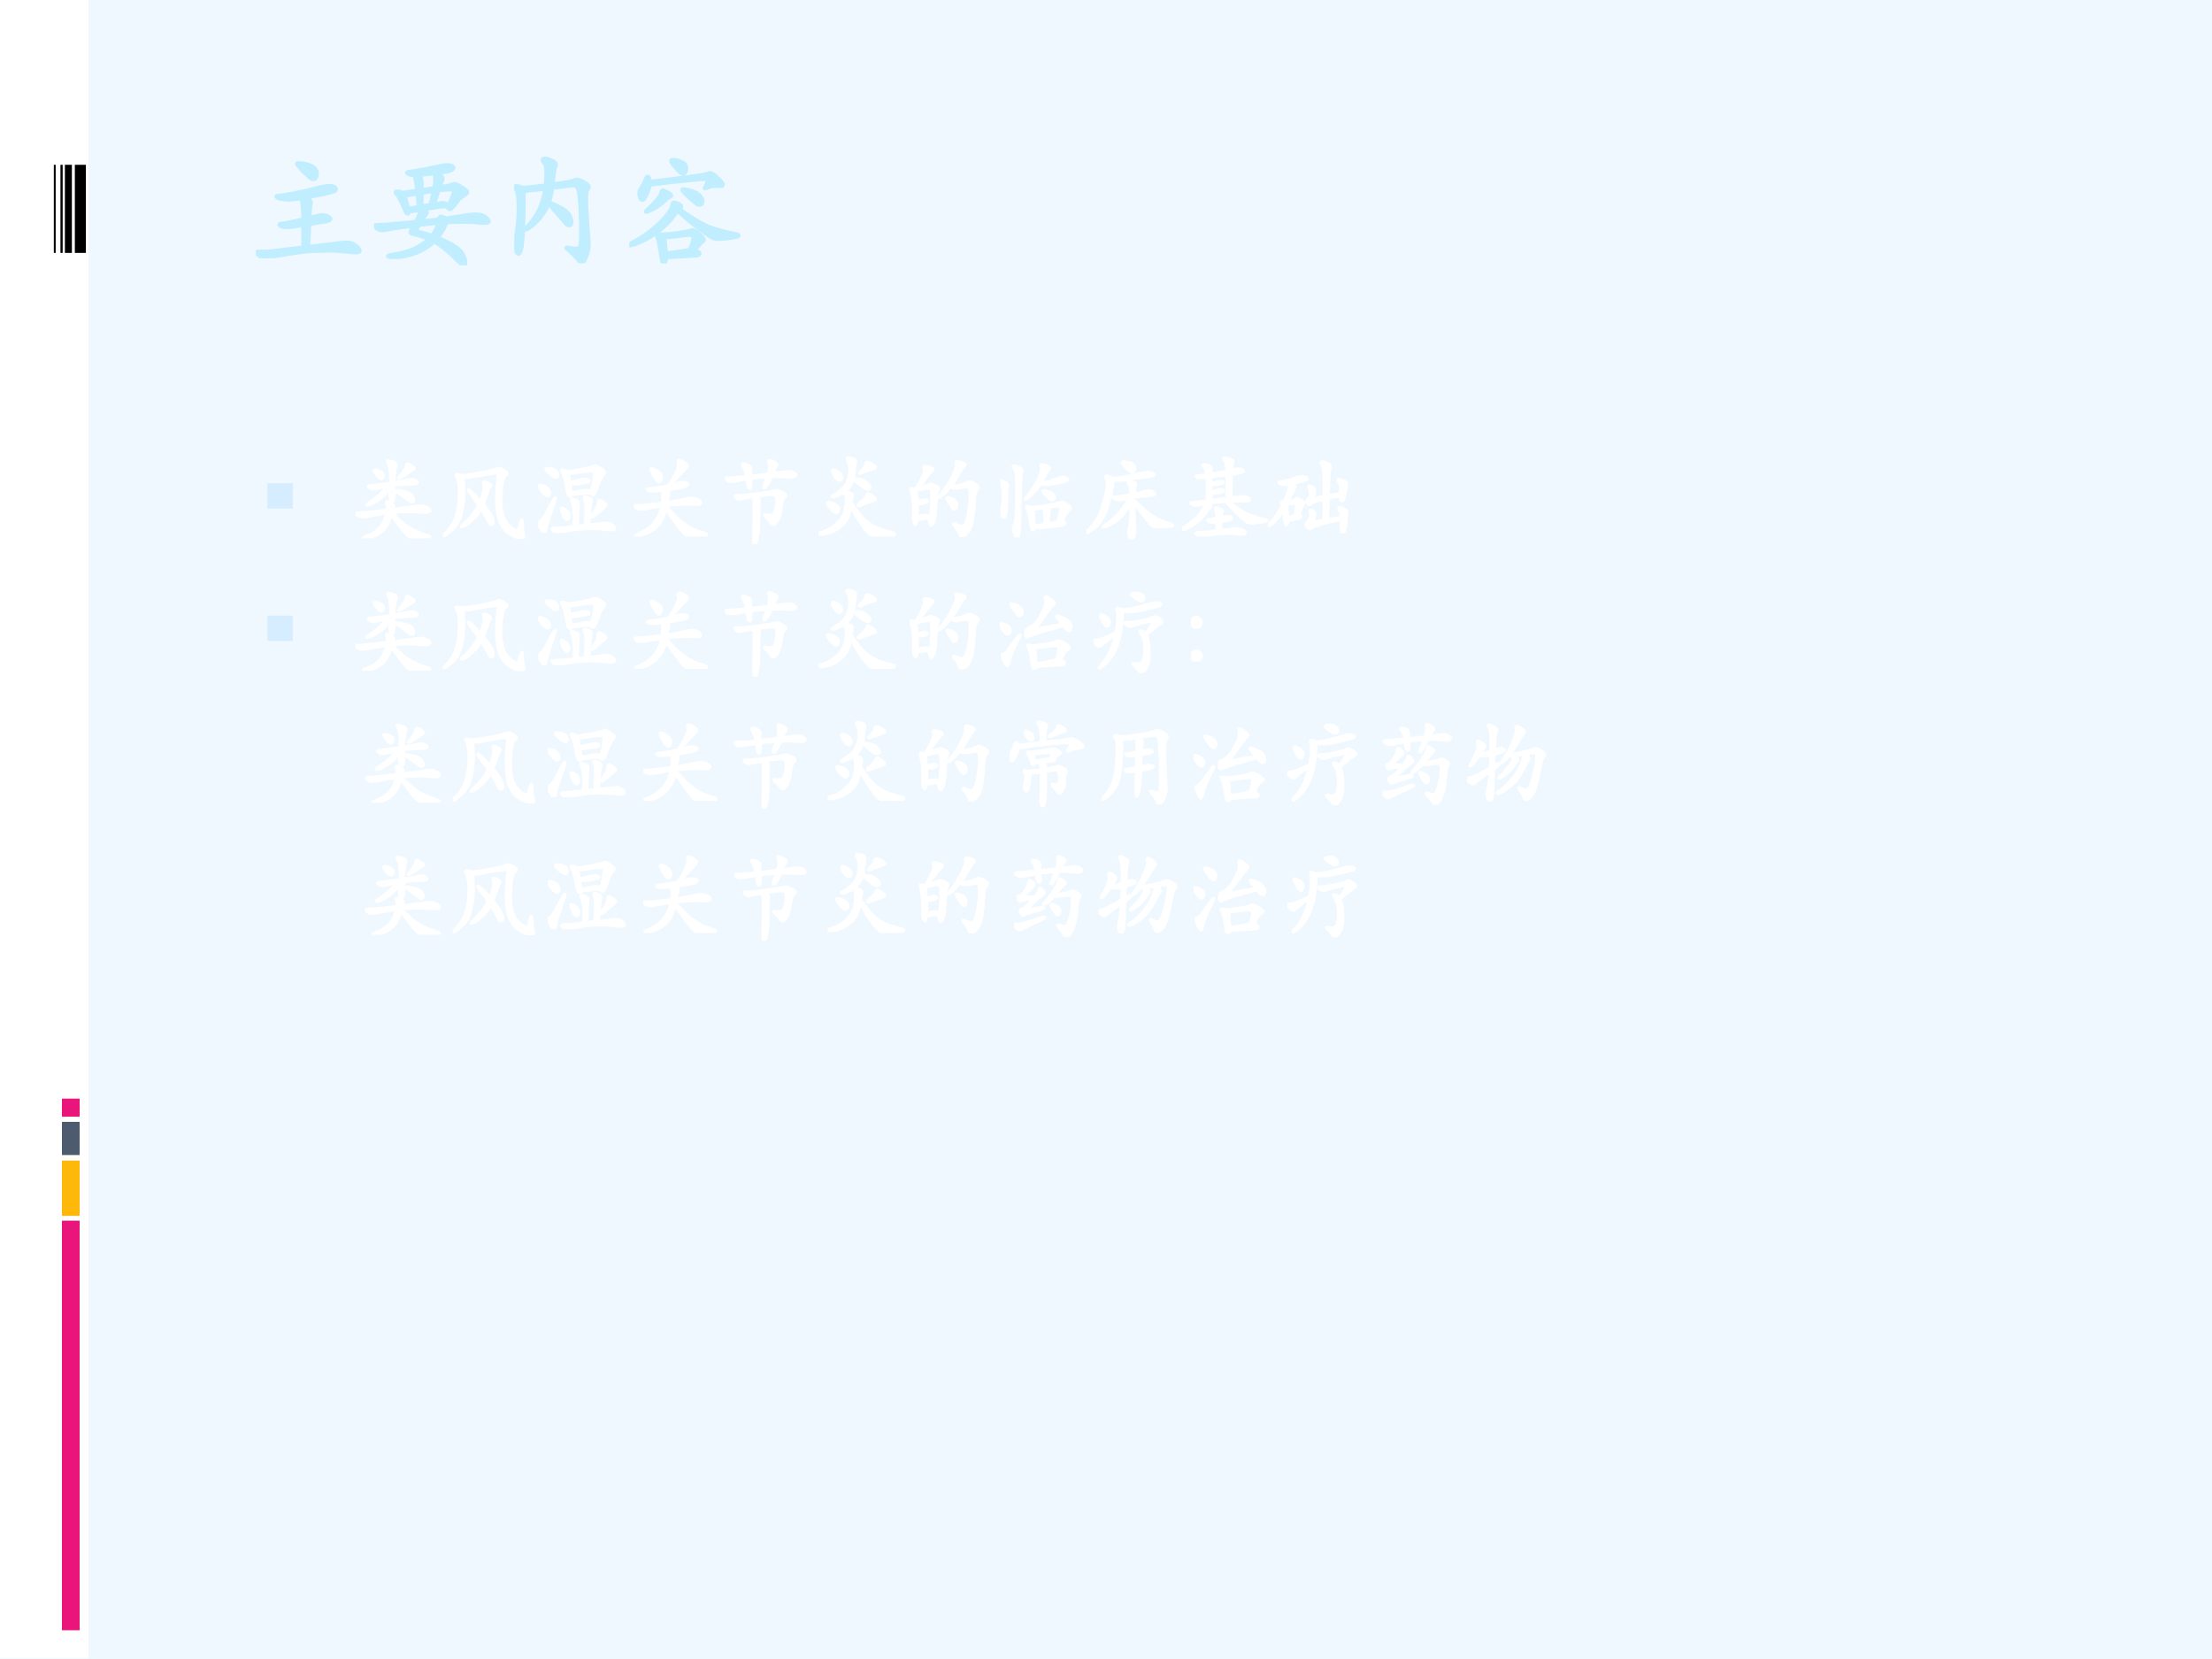
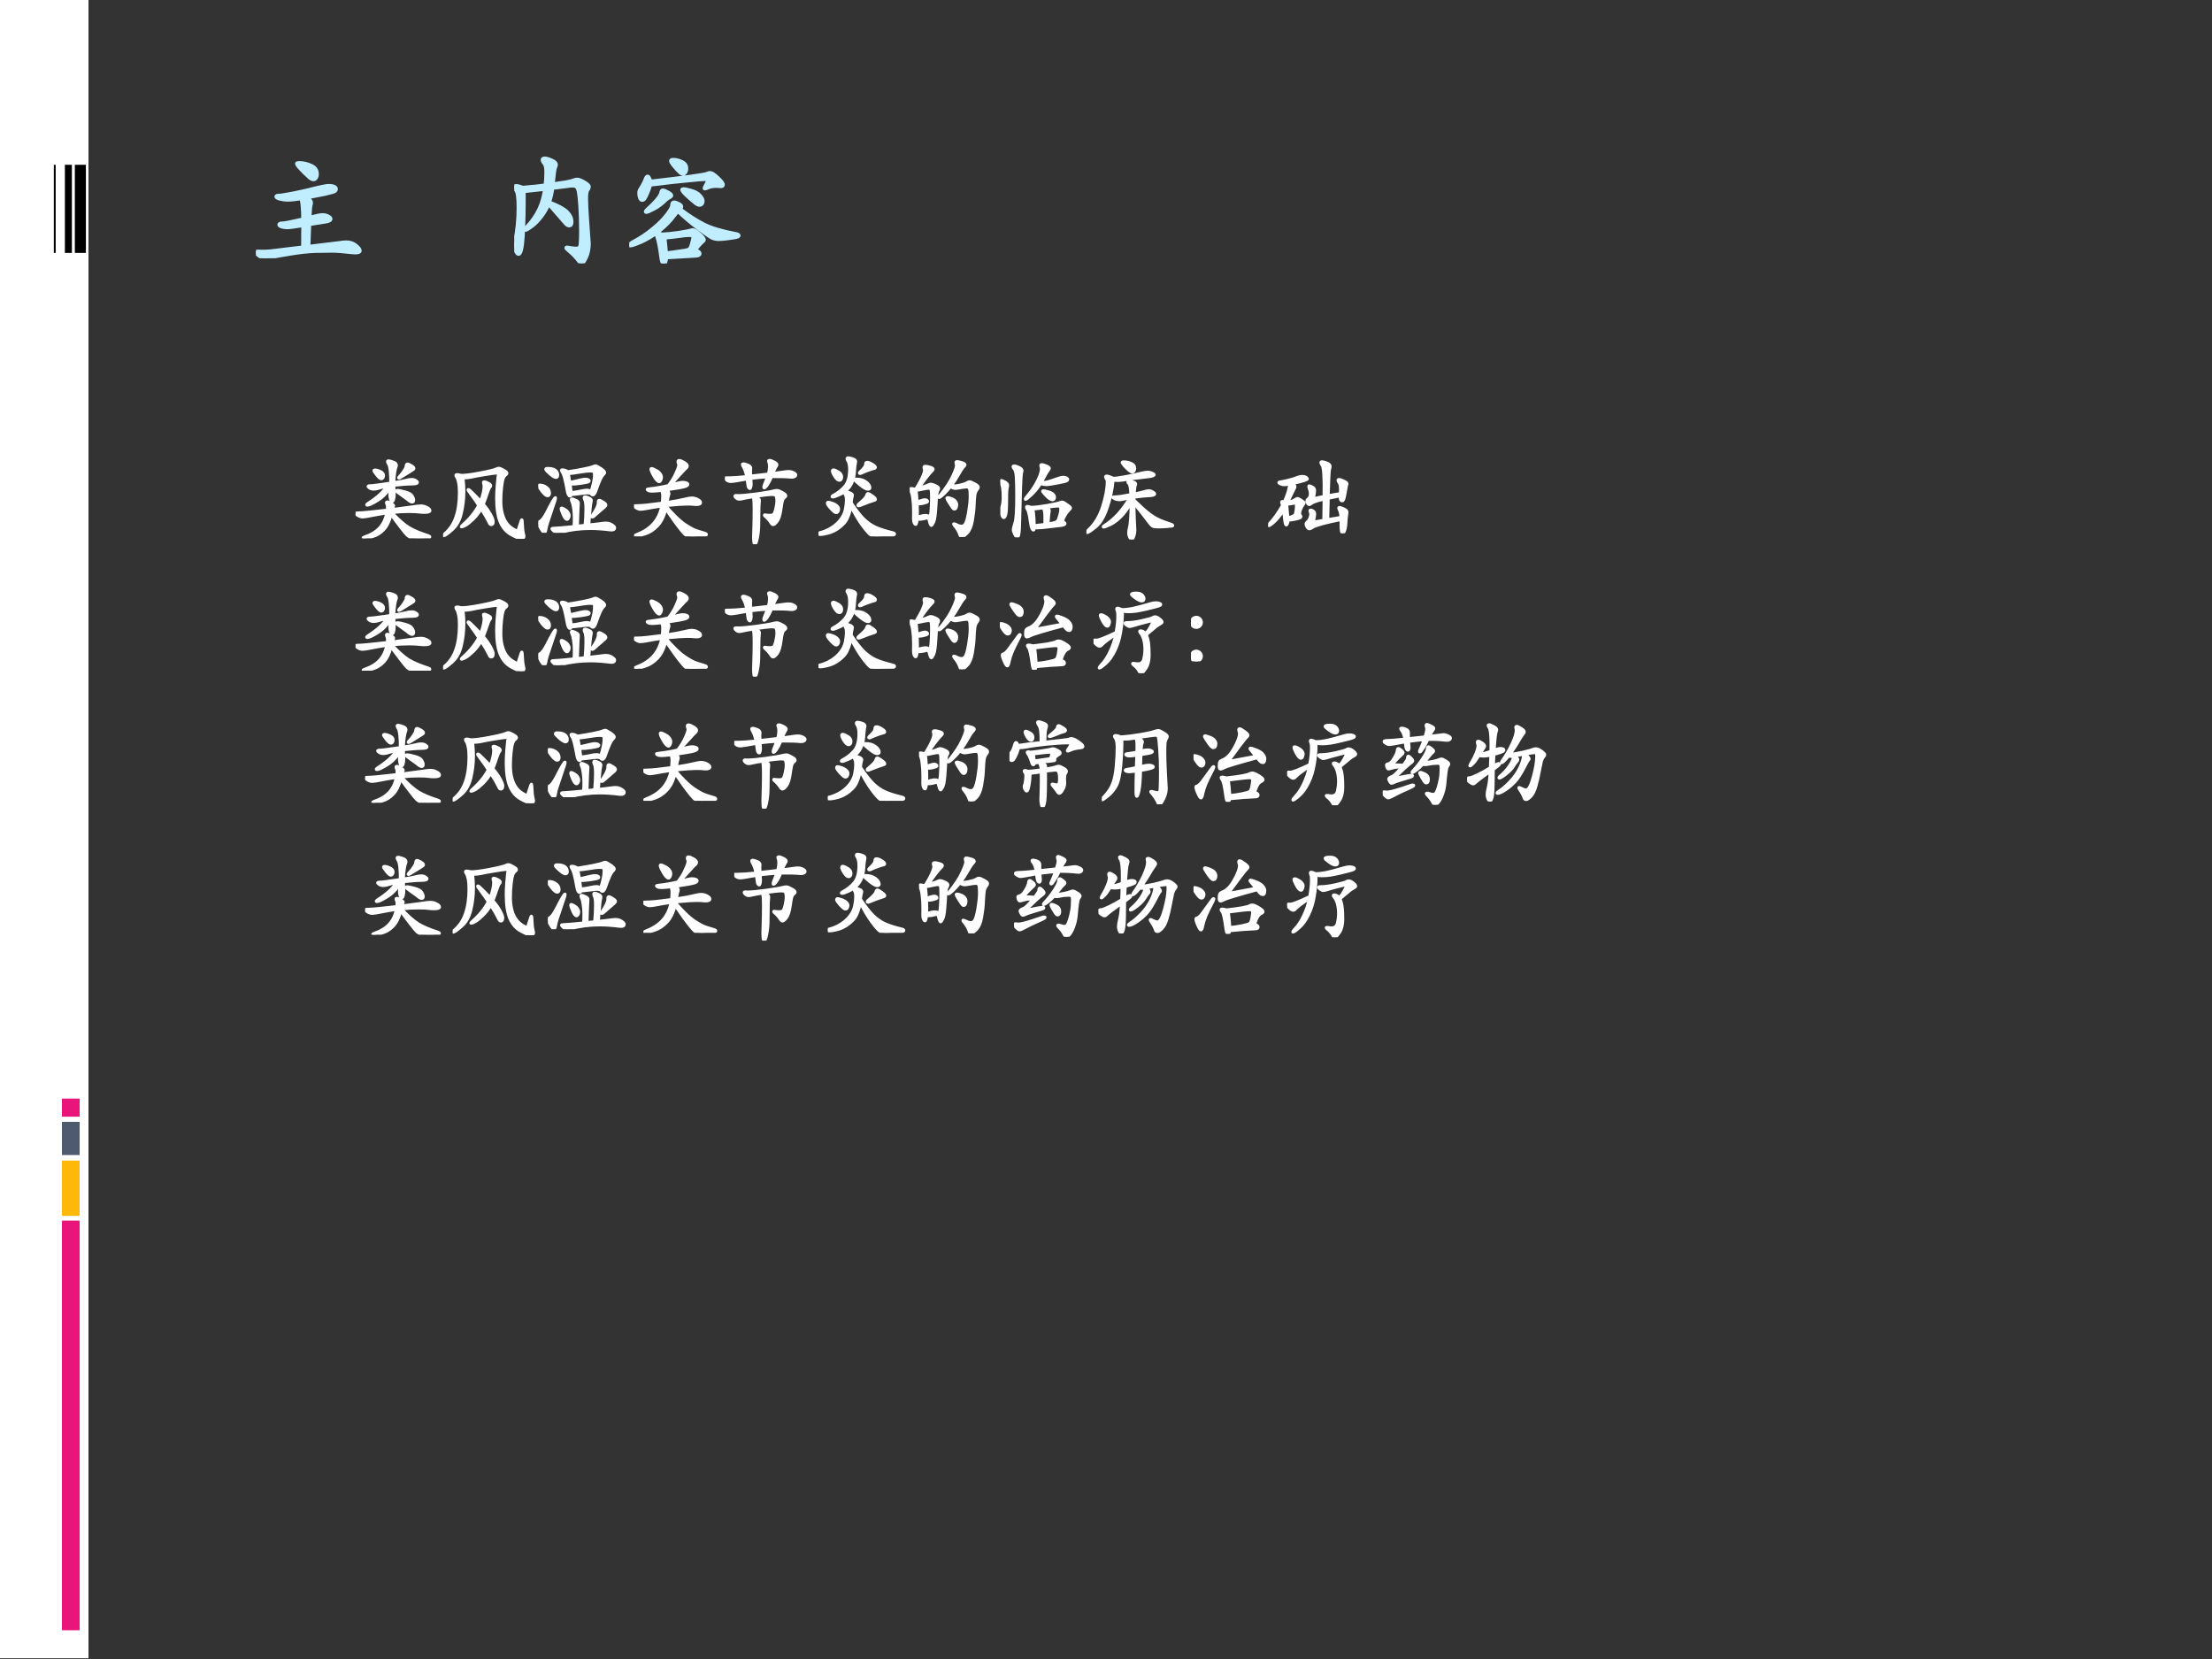
<svg xmlns="http://www.w3.org/2000/svg" xmlns:xlink="http://www.w3.org/1999/xlink" version="1.1" width="720pt" height="540pt" viewBox="0 0 720 540">
  <rect x="0" y="0" width="720" height="540" fill="#333333" stroke="none" />
  <g enable-background="new">
    <g>
      <g id="Layer-1" data-name="Artifact">
        <clipPath id="cp43">
          <path transform="matrix(1,0,0,-1,0,540)" d="M 0 0 L 720 0 L 720 540 L 0 540 Z " fill-rule="evenodd" />
        </clipPath>
        <g clip-path="url(#cp43)">
-           <path transform="matrix(1,0,0,-1,0,540)" d="M 0 0 L 720 0 L 720 540 L 0 540 Z " fill="#f0f8ff" fill-rule="evenodd" />
-         </g>
+           </g>
      </g>
      <g id="Layer-1" data-name="Artifact">
        <path transform="matrix(1,0,0,-1,0,540)" d="M 0 .24 L 28.8 .24 L 28.8 540 L 0 540 Z " fill="#ffffff" fill-rule="evenodd" />
      </g>
      <g id="Layer-1" data-name="Artifact">
        <path transform="matrix(1,0,0,-1,0,540)" d="M 24.36 457.68 L 27.96 457.68 L 27.96 486.36 L 24.36 486.36 Z " fill-rule="evenodd" />
      </g>
      <g id="Layer-1" data-name="Artifact">
        <path transform="matrix(1,0,0,-1,0,540)" d="M 21.12 457.68 L 23.4 457.68 L 23.4 486.36 L 21.12 486.36 Z " fill-rule="evenodd" />
      </g>
      <g id="Layer-1" data-name="Artifact">
-         <path transform="matrix(1,0,0,-1,0,540)" d="M 19.68 457.68 L 20.4 457.68 L 20.4 486.36 L 19.68 486.36 Z " fill-rule="evenodd" />
-       </g>
+         </g>
      <g id="Layer-1" data-name="Artifact">
        <path transform="matrix(1,0,0,-1,0,540)" d="M 17.52 457.68 L 18.12 457.68 L 18.12 486.36 L 17.52 486.36 Z " fill-rule="evenodd" />
      </g>
      <g id="Layer-1" data-name="Artifact">
        <path transform="matrix(1,0,0,-1,0,540)" d="M 20.16 9.36 L 25.92 9.36 L 25.92 142.68 L 20.16 142.68 Z " fill="#ea157a" fill-rule="evenodd" />
      </g>
      <g id="Layer-1" data-name="Artifact">
        <path transform="matrix(1,0,0,-1,0,540)" d="M 20.16 144.24 L 25.92 144.24 L 25.92 162.24 L 20.16 162.24 Z " fill="#feb80a" fill-rule="evenodd" />
      </g>
      <g id="Layer-1" data-name="Artifact">
        <path transform="matrix(1,0,0,-1,0,540)" d="M 20.16 164.04 L 25.92 164.04 L 25.92 174.84 L 20.16 174.84 Z " fill="#4e5b6f" fill-rule="evenodd" />
      </g>
      <g id="Layer-1" data-name="Artifact">
        <path transform="matrix(1,0,0,-1,0,540)" d="M 20.16 176.52 L 25.92 176.52 L 25.92 182.4 L 20.16 182.4 Z " fill="#ea157a" fill-rule="evenodd" />
      </g>
      <g id="Layer-1" data-name="P">
        <clipPath id="cp44">
          <path transform="matrix(1,0,0,-1,0,540)" d="M 0 0 L 720 0 L 720 540 L 0 540 Z " fill-rule="evenodd" />
        </clipPath>
        <g clip-path="url(#cp44)">
          <symbol id="font_2d_4458">
            <path d="M .498 .686 C .498 .673 .495 .662 .489 .654 C .484 .646 .477 .642 .468 .642 C .46 .642 .451 .646 .44 .654 C .43 .663 .414 .678 .392 .699 C .371 .72 .355 .737 .346 .748 C .337 .759 .333 .767 .333 .771 C .333 .775 .339 .777 .35 .777 C .384 .777 .417 .77 .449 .755 C .482 .741 .498 .718 .498 .686 M .429 .095 C .581 .113 .666 .123 .685 .126 C .704 .129 .721 .131 .734 .131 C .767 .131 .794 .122 .815 .104 C .836 .087 .847 .073 .847 .062 C .847 .051 .834 .046 .808 .046 C .799 .046 .79 .047 .779 .048 C .711 .056 .658 .06 .619 .06 C .581 .06 .535 .059 .48 .058 C .425 .056 .359 .049 .28 .036 C .201 .023 .15 .014 .126 .009 C .103 .003 .085 0 .072 0 C .06 0 .045 .006 .027 .019 C .009 .032 0 .041 0 .047 C 0 .053 .007 .056 .022 .056 C .037 .055 .044 .055 .045 .055 C .073 .055 .098 .056 .12 .058 L .383 .09 L .384 .268 C .315 .257 .272 .251 .256 .251 C .241 .251 .226 .253 .211 .257 C .196 .262 .189 .267 .189 .274 C .189 .281 .198 .285 .215 .285 C .233 .285 .289 .296 .384 .318 C .383 .402 .378 .458 .369 .487 C .323 .48 .288 .476 .263 .476 C .238 .476 .216 .479 .195 .484 C .175 .49 .165 .496 .165 .502 C .165 .508 .172 .511 .187 .511 C .202 .511 .239 .517 .297 .528 C .356 .54 .397 .549 .422 .555 C .515 .579 .572 .591 .592 .591 C .613 .591 .628 .588 .638 .583 C .648 .578 .653 .572 .653 .564 C .653 .557 .649 .551 .642 .546 C .635 .541 .608 .534 .561 .523 C .514 .513 .465 .504 .413 .495 C .438 .481 .45 .467 .45 .453 C .45 .447 .449 .439 .446 .43 C .443 .421 .441 .388 .438 .332 C .49 .346 .525 .353 .542 .353 C .559 .353 .575 .349 .588 .342 C .602 .335 .609 .328 .609 .321 C .609 .309 .593 .301 .562 .297 L .436 .277 L .429 .095 Z " />
          </symbol>
          <symbol id="font_2d_410b">
-             <path d="M .589 .384 L .762 .41 C .789 .414 .812 .416 .831 .416 C .866 .416 .893 .408 .91 .393 C .927 .378 .936 .365 .936 .356 C .936 .347 .924 .343 .899 .343 C .883 .343 .865 .344 .845 .347 C .825 .35 .791 .352 .742 .352 C .694 .352 .644 .351 .592 .349 C .578 .308 .555 .267 .522 .225 C .626 .18 .689 .142 .712 .11 C .735 .078 .746 .048 .746 .02 C .746 .007 .742 0 .733 0 C .72 0 .701 .014 .675 .041 C .61 .108 .548 .158 .49 .191 C .447 .15 .396 .119 .338 .097 C .281 .075 .224 .064 .167 .064 C .13 .064 .112 .067 .112 .074 C .112 .08 .126 .085 .153 .089 C .276 .106 .372 .147 .443 .213 C .397 .232 .361 .244 .334 .249 C .307 .254 .294 .261 .294 .27 C .294 .275 .304 .292 .323 .321 C .227 .309 .163 .3 .13 .293 C .098 .286 .076 .283 .063 .283 C .051 .283 .037 .288 .022 .298 C .007 .308 0 .315 0 .318 C 0 .322 .002 .325 .007 .327 C .012 .329 .024 .33 .043 .33 C .063 .33 .162 .338 .341 .355 C .364 .404 .377 .435 .379 .45 L .285 .435 C .284 .424 .28 .419 .273 .419 C .266 .419 .259 .428 .252 .446 C .219 .521 .198 .563 .188 .572 C .179 .581 .174 .588 .174 .594 C .174 .6 .179 .603 .19 .603 C .201 .603 .216 .599 .233 .592 L .35 .609 C .345 .66 .338 .701 .328 .731 C .313 .731 .299 .734 .286 .739 C .273 .745 .267 .75 .267 .754 C .267 .759 .279 .762 .302 .765 C .325 .768 .362 .774 .412 .783 C .462 .793 .5 .801 .526 .807 C .553 .814 .575 .817 .594 .817 C .613 .817 .626 .815 .635 .81 C .644 .805 .649 .8 .649 .794 C .649 .774 .608 .76 .526 .751 C .549 .733 .561 .718 .561 .705 C .561 .7 .559 .694 .556 .688 C .553 .682 .546 .665 .536 .638 C .589 .647 .621 .654 .63 .658 C .64 .662 .65 .664 .659 .664 C .669 .664 .688 .655 .717 .636 C .746 .618 .761 .605 .761 .597 C .761 .589 .755 .581 .744 .574 C .733 .567 .721 .559 .709 .549 C .698 .54 .69 .533 .687 .528 C .662 .494 .645 .473 .637 .466 C .63 .459 .623 .455 .616 .455 C .61 .455 .604 .461 .597 .472 C .594 .476 .586 .478 .573 .478 C .56 .478 .547 .477 .535 .475 L .415 .456 C .427 .445 .433 .436 .433 .43 C .433 .424 .431 .419 .427 .415 C .423 .411 .41 .392 .389 .359 C .431 .364 .478 .369 .529 .376 C .53 .391 .535 .399 .543 .399 C .551 .399 .566 .394 .589 .384 M .492 .747 C .432 .74 .391 .735 .37 .733 C .379 .725 .385 .712 .388 .695 C .391 .678 .392 .652 .391 .615 L .489 .63 C .494 .657 .496 .679 .496 .697 C .496 .715 .495 .732 .492 .747 M .491 .5 C .53 .506 .556 .509 .567 .509 C .572 .509 .577 .507 .583 .504 C .589 .501 .594 .499 .599 .499 C .61 .499 .62 .514 .631 .544 C .642 .574 .648 .593 .648 .6 C .648 .607 .646 .612 .643 .613 C .64 .615 .631 .616 .618 .616 C .605 .616 .575 .613 .527 .608 C .514 .569 .502 .533 .491 .5 M .484 .603 C .449 .599 .418 .594 .391 .588 L .387 .482 L .457 .494 C .47 .54 .479 .576 .484 .603 M .362 .477 C .359 .517 .356 .552 .353 .582 C .302 .573 .268 .568 .252 .568 L .28 .463 L .362 .477 M .524 .344 C .475 .339 .423 .334 .369 .327 C .354 .302 .346 .288 .346 .286 C .346 .281 .354 .277 .369 .273 C .406 .264 .44 .254 .471 .243 C .495 .275 .513 .309 .524 .344 Z " />
-           </symbol>
+             </symbol>
          <symbol id="font_2d_36bb">
            <path d="M .315 .645 C .403 .657 .456 .666 .473 .673 C .49 .68 .504 .683 .515 .683 C .526 .683 .544 .676 .57 .661 C .596 .646 .609 .634 .609 .624 C .609 .615 .605 .606 .598 .597 C .591 .589 .587 .566 .587 .527 C .587 .489 .59 .433 .595 .358 L .609 .162 C .609 .12 .602 .083 .587 .05 C .572 .017 .56 0 .549 0 C .543 0 .536 .006 .527 .017 C .505 .046 .48 .073 .451 .097 C .432 .113 .423 .122 .423 .125 C .423 .128 .425 .13 .429 .13 C .434 .13 .444 .128 .461 .125 C .478 .122 .494 .121 .508 .121 C .522 .121 .531 .127 .536 .138 C .541 .149 .543 .192 .543 .266 C .543 .341 .541 .407 .537 .464 C .533 .522 .529 .561 .525 .581 C .521 .602 .515 .615 .508 .622 C .501 .629 .491 .632 .478 .632 C .465 .632 .451 .631 .434 .628 L .312 .613 C .307 .572 .298 .533 .285 .497 C .357 .47 .405 .444 .43 .419 C .455 .394 .468 .367 .468 .337 C .468 .317 .461 .307 .448 .307 C .439 .307 .43 .312 .421 .321 L .28 .483 C .265 .446 .245 .411 .22 .379 C .195 .347 .17 .321 .143 .301 C .116 .281 .099 .271 .092 .271 C .09 .271 .089 .272 .089 .275 C .089 .278 .094 .286 .103 .297 C .147 .344 .18 .392 .203 .441 C .226 .49 .241 .545 .25 .605 C .157 .594 .1 .588 .079 .586 C .08 .442 .077 .321 .071 .222 C .065 .124 .053 .075 .035 .075 C .027 .075 .019 .085 .011 .104 C .004 .123 0 .138 0 .149 C 0 .16 .003 .178 .01 .203 C .017 .228 .022 .264 .027 .311 C .032 .359 .034 .406 .034 .452 C .034 .532 .028 .58 .015 .595 C .006 .606 .001 .614 .001 .621 C .001 .628 .007 .631 .018 .631 C .029 .631 .047 .626 .07 .617 C .142 .623 .203 .629 .254 .636 C .258 .673 .26 .709 .26 .744 C .26 .779 .255 .802 .245 .813 C .235 .825 .23 .835 .23 .843 C .23 .851 .236 .855 .249 .855 C .262 .855 .28 .85 .304 .839 C .329 .829 .341 .817 .341 .803 C .341 .798 .339 .79 .334 .78 C .329 .77 .323 .725 .315 .645 Z " />
          </symbol>
          <symbol id="font_2d_39be">
            <path d="M .358 .845 C .378 .845 .397 .841 .416 .833 C .435 .826 .448 .817 .455 .808 C .462 .799 .466 .787 .466 .773 C .466 .76 .463 .749 .457 .741 C .452 .733 .445 .729 .438 .729 C .431 .729 .424 .732 .417 .737 C .41 .743 .4 .753 .386 .768 C .373 .783 .361 .797 .352 .809 C .343 .821 .339 .83 .339 .836 C .339 .842 .345 .845 .358 .845 M .174 .668 C .459 .701 .612 .722 .632 .731 C .643 .736 .652 .738 .658 .738 C .672 .738 .693 .725 .721 .698 C .75 .671 .764 .653 .764 .642 C .764 .631 .757 .627 .744 .628 C .731 .629 .719 .63 .71 .63 C .683 .63 .661 .626 .645 .619 C .629 .612 .619 .609 .616 .609 C .613 .609 .612 .61 .612 .613 C .612 .616 .616 .624 .624 .639 C .633 .654 .637 .666 .637 .674 C .637 .682 .632 .686 .621 .686 C .602 .686 .549 .682 .463 .673 C .377 .665 .316 .658 .279 .653 C .242 .648 .207 .644 .172 .641 C .164 .613 .155 .588 .145 .566 C .136 .545 .128 .531 .123 .525 C .118 .519 .111 .516 .104 .516 C .097 .516 .092 .522 .087 .533 C .082 .545 .08 .557 .08 .57 C .08 .583 .081 .591 .084 .596 C .109 .635 .125 .666 .133 .689 C .138 .702 .143 .709 .15 .709 C .157 .709 .165 .695 .174 .668 M .442 .606 C .455 .606 .476 .601 .507 .592 C .538 .583 .561 .57 .576 .553 C .591 .536 .599 .522 .599 .51 C .599 .498 .596 .489 .591 .484 C .586 .479 .579 .476 .571 .476 C .564 .476 .554 .48 .542 .489 C .53 .498 .513 .513 .491 .532 C .47 .551 .454 .566 .444 .577 C .435 .588 .43 .596 .43 .6 C .43 .604 .434 .606 .442 .606 M .344 .553 C .344 .55 .341 .546 .336 .543 C .317 .532 .305 .524 .299 .518 C .267 .486 .234 .461 .2 .444 C .167 .427 .147 .418 .141 .418 C .136 .418 .133 .419 .133 .422 C .133 .425 .136 .43 .143 .436 C .216 .503 .255 .549 .259 .576 C .261 .589 .266 .596 .273 .596 C .281 .596 .295 .591 .314 .58 C .334 .57 .344 .561 .344 .553 M .414 .443 C .485 .389 .551 .347 .611 .317 C .671 .287 .756 .262 .867 .241 C .884 .238 .892 .233 .892 .227 C .892 .223 .889 .22 .882 .217 C .875 .214 .853 .21 .815 .205 C .778 .2 .749 .197 .728 .197 C .708 .197 .69 .201 .673 .209 C .656 .218 .618 .244 .559 .288 C .5 .332 .446 .378 .396 .426 C .392 .422 .382 .409 .366 .388 C .333 .343 .292 .302 .242 .263 C .192 .225 .144 .196 .097 .175 C .051 .155 .021 .145 .007 .145 C .002 .145 0 .146 0 .149 C 0 .155 .011 .164 .034 .177 C .091 .207 .143 .242 .191 .282 C .24 .322 .278 .36 .306 .397 C .334 .434 .348 .458 .348 .471 C .348 .489 .353 .498 .364 .498 C .375 .498 .387 .494 .402 .486 C .417 .479 .425 .471 .425 .464 C .425 .457 .421 .45 .414 .443 M .265 .237 C .3 .238 .345 .242 .4 .25 C .456 .259 .488 .265 .496 .268 C .505 .271 .512 .273 .517 .273 C .528 .273 .546 .262 .571 .24 C .596 .219 .609 .203 .609 .193 C .609 .188 .606 .183 .599 .178 C .593 .174 .582 .163 .566 .145 C .551 .128 .543 .116 .543 .11 C .543 .107 .548 .103 .558 .099 C .569 .094 .574 .088 .574 .08 C .574 .069 .563 .063 .542 .062 L .302 .048 C .3 .016 .293 0 .282 0 C .271 0 .264 .016 .26 .048 C .249 .131 .238 .187 .227 .217 C .223 .228 .221 .236 .221 .241 C .221 .246 .224 .249 .229 .249 C .235 .249 .247 .245 .265 .237 M .301 .084 C .332 .087 .366 .092 .405 .098 C .444 .103 .467 .107 .475 .11 C .484 .112 .491 .117 .496 .124 C .501 .132 .507 .147 .512 .169 C .518 .191 .521 .205 .521 .211 C .521 .224 .51 .23 .488 .23 C .467 .23 .437 .227 .399 .221 C .362 .216 .325 .212 .289 .209 L .301 .084 Z " />
          </symbol>
          <use xlink:href="#font_2d_4458" transform="matrix(39.96,0,0,-39.96,83.3,84.067)" fill="#c1eeff" />
          <use xlink:href="#font_2d_410b" transform="matrix(39.96,0,0,-39.96,121.742,86.344)" fill="#c1eeff" />
          <use xlink:href="#font_2d_36bb" transform="matrix(39.96,0,0,-39.96,167.376,85.705)" fill="#c1eeff" />
          <use xlink:href="#font_2d_39be" transform="matrix(39.96,0,0,-39.96,204.819,85.745)" fill="#c1eeff" />
          <use xlink:href="#font_2d_4458" stroke-width=".029" stroke-linecap="butt" stroke-miterlimit="10" stroke-linejoin="miter" transform="matrix(39.96,0,0,-39.96,83.3,84.067)" fill="none" stroke="#c1eeff" />
          <use xlink:href="#font_2d_410b" stroke-width=".029" stroke-linecap="butt" stroke-miterlimit="10" stroke-linejoin="miter" transform="matrix(39.96,0,0,-39.96,121.742,86.344)" fill="none" stroke="#c1eeff" />
          <use xlink:href="#font_2d_36bb" stroke-width=".029" stroke-linecap="butt" stroke-miterlimit="10" stroke-linejoin="miter" transform="matrix(39.96,0,0,-39.96,167.376,85.705)" fill="none" stroke="#c1eeff" />
          <use xlink:href="#font_2d_39be" stroke-width=".029" stroke-linecap="butt" stroke-miterlimit="10" stroke-linejoin="miter" transform="matrix(39.96,0,0,-39.96,204.819,85.745)" fill="none" stroke="#c1eeff" />
        </g>
      </g>
      <g id="Layer-1" data-name="P">
        <clipPath id="cp46">
          <path transform="matrix(1,0,0,-1,0,540)" d="M 0 0 L 720 0 L 720 540 L 0 540 Z " fill-rule="evenodd" />
        </clipPath>
        <g clip-path="url(#cp46)">
          <symbol id="font_2f_83">
-             <path d="M 0 0 L 0 .289 L .289 .289 L .289 0 L 0 0 Z " />
-           </symbol>
+             </symbol>
          <use xlink:href="#font_2f_83" transform="matrix(28.56,0,0,-28.56,87.037,165.548)" fill="#d6ecff" />
        </g>
      </g>
      <g id="Layer-1" data-name="P">
        <clipPath id="cp48">
          <path transform="matrix(1,0,0,-1,0,540)" d="M 0 0 L 720 0 L 720 540 L 0 540 Z " fill-rule="evenodd" />
        </clipPath>
        <g clip-path="url(#cp48)">
          <symbol id="font_2d_33c1">
            <path d="M .417 .606 C .478 .615 .521 .623 .545 .63 C .569 .637 .59 .64 .608 .64 C .627 .64 .642 .636 .654 .628 C .667 .62 .673 .613 .673 .607 C .673 .594 .651 .588 .608 .588 C .565 .588 .501 .583 .417 .574 L .421 .479 C .421 .456 .419 .436 .414 .421 C .41 .406 .404 .399 .397 .399 C .39 .399 .384 .406 .379 .421 C .374 .436 .371 .451 .371 .466 C .371 .481 .372 .494 .374 .507 C .377 .52 .378 .535 .379 .552 C .341 .491 .294 .443 .238 .409 C .183 .375 .146 .358 .127 .358 C .122 .358 .119 .36 .119 .364 C .119 .368 .125 .374 .136 .381 C .237 .446 .303 .507 .334 .562 C .321 .56 .306 .557 .29 .553 C .247 .539 .217 .532 .198 .532 C .18 .532 .165 .536 .152 .544 C .14 .553 .134 .559 .134 .563 C .134 .569 .143 .572 .162 .572 C .181 .572 .253 .581 .38 .6 C .381 .647 .379 .69 .375 .729 C .371 .768 .365 .793 .357 .805 C .349 .818 .345 .827 .345 .833 C .345 .839 .349 .842 .358 .842 C .367 .842 .384 .838 .408 .829 C .433 .821 .445 .809 .445 .792 C .445 .785 .443 .778 .439 .769 C .435 .761 .431 .742 .426 .711 C .421 .68 .418 .645 .417 .606 M .635 .759 C .635 .752 .628 .745 .615 .738 C .593 .725 .552 .7 .491 .661 C .482 .655 .475 .652 .471 .652 C .467 .652 .465 .654 .465 .657 C .465 .66 .471 .668 .484 .681 C .497 .694 .51 .712 .524 .733 C .539 .754 .546 .77 .547 .779 C .548 .798 .553 .808 .562 .808 C .571 .808 .585 .802 .605 .79 C .625 .778 .635 .768 .635 .759 M .305 .682 C .305 .672 .303 .663 .298 .656 C .294 .649 .287 .645 .277 .645 C .268 .645 .252 .658 .23 .685 C .209 .712 .198 .729 .198 .734 C .198 .74 .202 .743 .209 .743 C .226 .743 .247 .737 .27 .726 C .293 .715 .305 .7 .305 .682 M .458 .522 C .469 .522 .496 .516 .537 .505 C .578 .494 .604 .48 .615 .462 C .626 .444 .632 .428 .632 .415 C .632 .4 .626 .392 .615 .392 C .604 .392 .593 .397 .581 .406 C .57 .416 .546 .434 .51 .459 C .475 .485 .455 .5 .45 .503 C .445 .507 .443 .511 .443 .515 C .443 .52 .448 .522 .458 .522 M .396 .279 C .467 .204 .528 .15 .578 .119 C .629 .088 .698 .059 .785 .031 C .8 .026 .808 .021 .808 .016 C .808 .01 .797 .006 .775 .005 C .754 .003 .724 .002 .685 .002 C .647 .002 .62 .004 .604 .008 C .588 .012 .574 .02 .561 .031 C .549 .042 .523 .073 .484 .124 C .445 .175 .413 .218 .387 .255 C .367 .18 .339 .125 .304 .09 C .269 .054 .23 .03 .186 .018 C .142 .006 .111 0 .093 0 C .085 0 .081 .002 .081 .006 C .081 .009 .09 .014 .107 .02 C .236 .064 .313 .148 .336 .273 C .269 .263 .214 .253 .169 .244 C .124 .235 .094 .23 .077 .23 C .061 .23 .044 .235 .026 .246 C .009 .257 0 .264 0 .268 C 0 .273 .003 .275 .009 .276 C .015 .277 .028 .278 .048 .278 C .077 .278 .176 .288 .343 .307 C .344 .317 .345 .328 .345 .339 C .345 .351 .343 .361 .339 .368 C .336 .376 .334 .383 .334 .388 C .334 .394 .338 .397 .345 .397 C .353 .397 .367 .391 .386 .38 C .405 .369 .415 .36 .415 .352 C .415 .35 .414 .348 .413 .346 C .407 .338 .403 .327 .4 .314 C .518 .329 .593 .339 .625 .344 C .657 .35 .685 .353 .709 .353 C .734 .353 .756 .347 .777 .335 C .798 .324 .809 .313 .809 .302 C .809 .287 .789 .28 .748 .28 C .729 .28 .709 .281 .688 .284 C .667 .287 .63 .289 .577 .289 C .524 .289 .464 .286 .396 .279 Z " />
          </symbol>
          <symbol id="font_2d_2d08">
            <path d="M .194 .69 C .229 .688 .297 .696 .396 .715 C .496 .734 .555 .749 .574 .758 C .586 .764 .596 .767 .605 .767 C .614 .767 .631 .76 .656 .746 C .681 .732 .694 .721 .694 .713 C .694 .706 .689 .698 .678 .69 C .668 .683 .66 .67 .653 .652 C .647 .635 .641 .603 .636 .556 C .631 .51 .628 .462 .628 .412 C .628 .362 .633 .316 .644 .274 C .655 .232 .671 .198 .69 .172 C .709 .146 .731 .126 .755 .111 C .779 .096 .795 .088 .803 .088 C .807 .088 .811 .092 .814 .099 C .817 .106 .827 .136 .844 .191 C .848 .202 .851 .208 .854 .208 C .857 .208 .859 .202 .86 .189 C .863 .144 .865 .114 .866 .098 C .868 .081 .871 .067 .874 .054 C .877 .041 .879 .033 .879 .028 C .879 .009 .869 0 .848 0 C .828 0 .792 .014 .739 .043 C .687 .071 .647 .116 .62 .177 C .593 .239 .579 .327 .579 .44 C .579 .477 .581 .521 .585 .574 C .589 .627 .592 .659 .594 .672 C .597 .685 .598 .694 .598 .701 C .598 .708 .592 .712 .58 .712 C .566 .712 .523 .706 .45 .694 C .378 .682 .328 .673 .3 .666 C .275 .661 .248 .659 .218 .659 C .224 .606 .227 .557 .227 .513 C .227 .428 .217 .348 .198 .271 C .179 .194 .145 .135 .096 .094 C .048 .052 .018 .031 .005 .031 C .002 .031 0 .033 0 .037 C 0 .04 .005 .046 .014 .053 C .07 .1 .111 .16 .136 .233 C .162 .306 .175 .395 .175 .5 C .175 .547 .172 .584 .166 .611 C .16 .638 .154 .657 .147 .666 C .14 .676 .137 .684 .137 .689 C .137 .695 .142 .698 .151 .698 C .161 .698 .175 .695 .194 .69 M .438 .375 C .471 .337 .497 .3 .516 .265 C .535 .23 .545 .205 .545 .19 C .545 .175 .543 .164 .538 .159 C .534 .154 .529 .152 .523 .152 C .512 .152 .503 .16 .498 .175 C .477 .218 .449 .267 .413 .322 C .39 .282 .362 .245 .327 .211 C .292 .178 .264 .155 .243 .144 C .222 .133 .209 .128 .203 .128 C .198 .128 .195 .129 .195 .131 C .195 .134 .201 .141 .212 .151 C .287 .217 .345 .288 .384 .363 C .373 .382 .34 .43 .283 .507 C .274 .518 .269 .526 .269 .532 C .269 .535 .271 .536 .275 .536 C .279 .536 .287 .531 .298 .52 C .31 .51 .346 .473 .407 .41 C .431 .477 .443 .53 .443 .569 C .443 .58 .442 .589 .439 .595 C .437 .602 .436 .607 .436 .612 C .436 .617 .44 .62 .447 .62 C .455 .62 .469 .615 .488 .605 C .508 .596 .518 .586 .518 .576 C .518 .571 .516 .566 .511 .561 C .502 .552 .491 .526 .477 .483 C .474 .471 .461 .435 .438 .375 Z " />
          </symbol>
          <symbol id="font_2d_3b0b">
            <path d="M .319 .664 C .38 .673 .438 .683 .493 .694 C .548 .705 .582 .714 .596 .721 C .607 .726 .616 .728 .623 .728 C .63 .728 .649 .718 .678 .699 C .707 .68 .722 .664 .722 .653 C .722 .648 .719 .643 .714 .638 C .7 .625 .686 .605 .673 .576 C .66 .547 .645 .509 .628 .46 C .617 .426 .604 .409 .591 .409 C .585 .409 .579 .413 .573 .42 C .568 .427 .553 .431 .529 .431 C .521 .431 .498 .429 .461 .424 C .424 .419 .389 .416 .358 .413 C .356 .402 .351 .397 .343 .397 C .33 .397 .32 .415 .313 .452 C .302 .515 .292 .561 .284 .592 C .276 .623 .268 .644 .26 .655 C .253 .666 .249 .673 .249 .678 C .249 .683 .253 .685 .26 .685 C .267 .685 .277 .683 .289 .68 C .301 .677 .311 .671 .319 .664 M .358 .438 C .397 .442 .431 .447 .46 .454 C .489 .461 .512 .464 .53 .464 C .539 .464 .545 .463 .55 .46 C .555 .457 .56 .456 .564 .456 C .568 .456 .572 .46 .576 .468 C .581 .477 .587 .499 .595 .535 C .604 .572 .608 .604 .608 .633 C .608 .649 .605 .659 .6 .663 C .595 .667 .581 .669 .557 .669 C .534 .669 .496 .664 .443 .655 C .391 .646 .352 .642 .327 .641 C .335 .6 .341 .569 .344 .548 C .437 .571 .491 .583 .507 .583 C .524 .583 .536 .581 .543 .576 C .55 .572 .554 .568 .554 .563 C .554 .559 .55 .555 .543 .551 C .536 .548 .511 .543 .468 .536 C .425 .529 .385 .526 .347 .527 C .35 .506 .354 .476 .358 .438 M .101 .7 C .137 .7 .164 .694 .183 .681 C .202 .668 .212 .65 .212 .626 C .212 .608 .205 .599 .191 .599 C .177 .599 .155 .612 .124 .639 C .094 .666 .079 .682 .079 .689 C .079 .696 .086 .7 .101 .7 M .013 .519 C .042 .519 .067 .511 .089 .494 C .112 .477 .123 .456 .123 .43 C .123 .41 .115 .4 .1 .4 C .085 .4 .065 .417 .039 .45 C .013 .484 0 .505 0 .513 C 0 .517 .004 .519 .013 .519 M .549 .087 C .603 .092 .644 .097 .672 .101 C .701 .105 .721 .107 .734 .107 C .76 .107 .782 .1 .801 .087 C .82 .074 .83 .064 .83 .055 C .83 .046 .827 .039 .82 .035 C .813 .031 .806 .029 .798 .029 C .79 .029 .784 .029 .779 .03 C .698 .04 .626 .045 .564 .045 C .454 .045 .346 .031 .241 .004 C .23 .001 .218 0 .206 0 C .194 0 .181 .006 .167 .018 C .153 .03 .146 .039 .146 .044 C .146 .049 .155 .051 .173 .051 C .197 .051 .268 .057 .386 .069 C .388 .098 .389 .13 .389 .165 C .389 .2 .386 .234 .381 .267 C .376 .3 .371 .322 .365 .333 C .36 .345 .357 .354 .357 .36 C .357 .366 .36 .369 .367 .369 C .374 .369 .387 .364 .408 .354 C .429 .345 .439 .333 .436 .319 C .434 .306 .431 .224 .426 .074 L .506 .082 C .512 .149 .515 .208 .515 .258 C .515 .308 .511 .341 .503 .356 C .498 .366 .496 .374 .496 .381 C .496 .388 .5 .392 .508 .392 C .517 .392 .53 .388 .549 .379 C .568 .371 .577 .361 .577 .35 C .577 .347 .576 .343 .575 .339 C .57 .317 .566 .288 .563 .251 L .549 .087 M .188 .376 C .188 .37 .186 .362 .183 .351 C .137 .214 .11 .134 .102 .109 C .094 .085 .088 .061 .084 .038 C .081 .014 .074 .002 .065 .002 C .056 .002 .043 .017 .026 .046 C .009 .075 .001 .095 .001 .106 C .001 .113 .006 .119 .015 .123 C .024 .127 .036 .138 .05 .156 C .064 .175 .078 .198 .092 .226 C .145 .331 .176 .383 .185 .383 C .187 .383 .188 .381 .188 .376 M .735 .302 C .735 .296 .73 .289 .721 .28 L .663 .23 C .634 .205 .615 .188 .606 .18 C .598 .173 .591 .169 .586 .169 C .581 .169 .579 .171 .579 .176 C .579 .179 .584 .188 .594 .203 C .604 .218 .614 .234 .623 .251 C .633 .269 .64 .284 .643 .295 C .647 .306 .649 .315 .649 .32 L .649 .334 C .649 .347 .653 .354 .661 .354 C .67 .354 .684 .347 .704 .334 C .725 .321 .735 .311 .735 .302 M .336 .187 C .336 .177 .334 .167 .329 .158 C .324 .149 .318 .144 .311 .144 C .298 .144 .283 .161 .268 .196 C .253 .231 .246 .253 .246 .263 C .246 .268 .248 .27 .253 .27 C .258 .27 .268 .266 .284 .257 C .3 .248 .313 .238 .322 .225 C .331 .212 .336 .2 .336 .187 Z " />
          </symbol>
          <symbol id="font_2d_2e79">
            <path d="M .352 .324 C .379 .291 .413 .255 .453 .215 C .493 .176 .529 .146 .56 .126 C .591 .106 .618 .09 .64 .079 C .663 .068 .705 .053 .766 .036 C .78 .032 .787 .027 .787 .02 C .787 .017 .785 .014 .78 .013 C .776 .011 .755 .008 .718 .005 C .681 .002 .653 0 .632 0 C .612 0 .596 .002 .584 .005 C .572 .008 .562 .012 .554 .018 C .547 .024 .533 .039 .512 .064 C .492 .089 .466 .122 .435 .165 C .404 .208 .374 .251 .345 .294 C .326 .216 .296 .156 .255 .113 C .215 .071 .171 .042 .122 .026 C .074 .01 .04 .002 .021 .002 C .012 .002 .008 .004 .008 .007 C .008 .012 .017 .018 .036 .025 C .183 .082 .27 .182 .298 .327 C .237 .319 .187 .311 .149 .303 C .111 .296 .085 .292 .07 .292 C .056 .292 .041 .297 .024 .307 C .008 .317 0 .324 0 .327 C 0 .331 .002 .333 .006 .334 C .01 .335 .021 .335 .039 .335 C .085 .335 .173 .344 .304 .362 C .307 .386 .309 .411 .309 .438 C .309 .465 .305 .484 .296 .497 C .251 .492 .219 .489 .198 .489 C .178 .489 .163 .491 .154 .496 C .145 .501 .14 .506 .14 .509 C .14 .513 .148 .516 .164 .517 C .241 .526 .311 .538 .372 .553 C .407 .598 .435 .644 .456 .693 C .478 .742 .487 .772 .482 .783 C .477 .794 .475 .803 .475 .812 C .475 .821 .48 .825 .491 .825 C .502 .825 .519 .818 .543 .804 C .567 .79 .579 .777 .579 .765 C .579 .754 .571 .742 .554 .729 C .551 .727 .529 .703 .488 .658 L .4 .561 C .466 .579 .508 .588 .526 .588 C .544 .588 .558 .586 .569 .581 C .58 .577 .585 .571 .585 .563 C .585 .555 .575 .547 .555 .54 C .536 .533 .467 .52 .349 .503 C .37 .492 .38 .48 .38 .466 C .38 .459 .378 .451 .375 .443 C .372 .436 .367 .411 .36 .37 C .447 .383 .508 .395 .543 .404 C .578 .413 .607 .418 .629 .418 C .651 .418 .672 .412 .692 .401 C .713 .39 .723 .378 .723 .367 C .723 .352 .707 .344 .676 .344 C .668 .344 .658 .345 .647 .346 C .636 .348 .61 .349 .57 .349 C .53 .349 .458 .344 .354 .334 L .352 .324 M .299 .64 C .299 .631 .296 .62 .291 .609 C .286 .598 .28 .592 .273 .592 C .257 .592 .238 .612 .215 .652 C .192 .692 .181 .718 .181 .73 C .181 .735 .184 .738 .19 .738 C .196 .738 .21 .733 .231 .722 C .252 .712 .269 .7 .281 .685 C .293 .67 .299 .655 .299 .64 Z " />
          </symbol>
          <symbol id="font_2d_317b">
            <path d="M .521 .769 C .596 .779 .639 .785 .65 .787 C .661 .789 .676 .79 .693 .79 C .711 .79 .728 .786 .745 .777 C .762 .768 .77 .76 .77 .751 C .77 .742 .764 .736 .753 .731 C .742 .726 .729 .725 .714 .726 C .67 .731 .601 .733 .507 .732 C .491 .693 .475 .663 .46 .641 C .445 .62 .433 .609 .425 .609 C .422 .609 .42 .612 .42 .619 C .42 .626 .423 .638 .43 .655 C .437 .672 .447 .697 .459 .729 C .402 .726 .344 .72 .283 .713 C .283 .708 .283 .699 .284 .688 C .285 .677 .286 .665 .286 .652 C .286 .639 .284 .627 .281 .617 C .278 .607 .275 .602 .271 .602 C .268 .602 .263 .605 .258 .61 C .253 .615 .25 .623 .249 .633 L .239 .706 C .142 .688 .084 .679 .065 .679 C .047 .679 .032 .684 .019 .694 C .006 .705 0 .712 0 .716 C 0 .721 .007 .723 .022 .722 C .037 .722 .045 .722 .046 .722 C .081 .722 .143 .726 .234 .735 C .225 .78 .212 .817 .194 .847 C .19 .854 .188 .86 .188 .865 C .188 .871 .192 .874 .199 .874 C .207 .874 .219 .871 .235 .865 C .252 .86 .263 .854 .27 .848 C .277 .842 .281 .834 .281 .824 L .279 .792 C .279 .78 .28 .763 .281 .741 C .354 .749 .417 .756 .47 .763 C .478 .793 .482 .819 .482 .841 C .482 .863 .48 .878 .476 .885 C .473 .892 .471 .898 .471 .901 C .471 .908 .476 .911 .485 .911 C .495 .911 .511 .905 .533 .894 C .555 .883 .566 .872 .566 .863 C .566 .859 .562 .85 .553 .837 C .545 .824 .534 .801 .521 .769 M .304 .513 C .257 .506 .224 .5 .203 .495 C .183 .49 .167 .487 .156 .487 C .145 .487 .133 .491 .122 .5 C .111 .509 .106 .517 .106 .522 C .106 .528 .111 .531 .122 .53 C .133 .529 .14 .529 .142 .529 C .183 .529 .249 .535 .34 .547 C .431 .56 .492 .57 .522 .578 C .541 .583 .555 .585 .566 .585 C .577 .585 .596 .578 .622 .563 C .649 .549 .662 .537 .662 .526 C .662 .519 .657 .512 .647 .505 C .637 .498 .629 .485 .624 .466 C .619 .447 .615 .42 .61 .384 C .601 .318 .587 .273 .568 .248 C .549 .223 .534 .211 .523 .211 C .516 .211 .508 .216 .501 .227 C .494 .238 .485 .251 .472 .266 C .459 .281 .448 .292 .439 .299 C .43 .306 .426 .311 .426 .314 C .426 .318 .428 .32 .432 .32 C .437 .32 .443 .319 .452 .317 C .461 .316 .474 .315 .489 .315 C .505 .315 .517 .318 .525 .324 C .534 .331 .542 .351 .55 .386 C .558 .421 .562 .448 .562 .466 C .562 .485 .561 .499 .558 .51 C .555 .521 .551 .528 .545 .532 C .539 .536 .525 .538 .502 .538 C .48 .538 .423 .531 .332 .518 C .352 .507 .365 .498 .37 .491 C .375 .485 .377 .476 .375 .463 C .373 .45 .372 .434 .371 .413 L .368 .2 C .367 .153 .362 .108 .353 .065 C .344 .022 .335 0 .327 0 C .319 0 .314 .008 .312 .024 C .31 .04 .309 .061 .309 .087 C .309 .112 .31 .147 .312 .192 C .314 .237 .315 .299 .315 .379 C .315 .46 .311 .504 .304 .513 Z " />
          </symbol>
          <symbol id="font_2d_4078">
            <path d="M .405 .811 C .405 .806 .404 .801 .402 .794 C .398 .779 .395 .75 .392 .707 C .39 .664 .382 .626 .369 .593 C .356 .56 .337 .531 .312 .507 C .288 .484 .258 .464 .223 .449 C .188 .434 .167 .426 .158 .426 C .149 .426 .145 .428 .145 .431 C .145 .435 .148 .439 .153 .442 C .21 .472 .254 .507 .287 .547 C .32 .588 .336 .648 .336 .728 C .336 .771 .329 .803 .315 .824 C .31 .831 .308 .837 .308 .842 C .308 .85 .313 .854 .323 .854 C .334 .854 .35 .85 .372 .843 C .394 .836 .405 .825 .405 .811 M .619 .749 C .619 .742 .614 .738 .604 .736 C .594 .734 .575 .728 .546 .718 C .518 .708 .49 .697 .463 .684 C .458 .682 .454 .681 .449 .681 C .444 .681 .442 .683 .442 .687 C .442 .691 .444 .695 .449 .699 C .472 .72 .488 .737 .497 .75 C .506 .763 .51 .776 .51 .787 C .51 .799 .516 .805 .529 .805 C .542 .805 .561 .798 .584 .784 C .607 .77 .619 .758 .619 .749 M .253 .644 C .253 .632 .25 .623 .245 .616 C .24 .61 .234 .607 .226 .607 C .211 .607 .194 .621 .176 .649 C .158 .677 .149 .698 .149 .711 C .149 .719 .154 .723 .163 .723 C .172 .723 .19 .716 .215 .701 C .24 .687 .253 .668 .253 .644 M .409 .623 C .452 .623 .488 .613 .516 .592 C .545 .571 .559 .55 .559 .527 C .559 .516 .551 .51 .534 .51 C .518 .51 .49 .526 .451 .557 C .412 .588 .393 .607 .393 .613 C .393 .62 .398 .623 .409 .623 M .356 .365 C .408 .287 .454 .228 .494 .188 C .535 .149 .578 .119 .623 .099 C .668 .079 .728 .06 .803 .042 C .819 .038 .827 .033 .827 .026 C .827 .021 .824 .018 .817 .015 C .811 .012 .785 .009 .74 .006 C .695 .002 .658 0 .63 0 C .603 0 .58 .006 .563 .017 C .546 .028 .516 .062 .473 .12 C .431 .178 .391 .246 .352 .324 C .348 .292 .34 .261 .329 .231 C .318 .201 .306 .177 .293 .159 C .28 .141 .261 .122 .236 .101 C .211 .081 .187 .066 .164 .055 C .141 .044 .115 .035 .086 .029 C .057 .022 .035 .019 .021 .019 C .007 .019 0 .022 0 .029 C 0 .035 .004 .039 .013 .041 C .058 .052 .1 .07 .14 .095 C .18 .12 .213 .15 .238 .183 C .264 .217 .281 .253 .289 .29 C .297 .328 .301 .361 .301 .389 C .301 .418 .298 .438 .291 .449 C .285 .46 .282 .468 .282 .473 C .282 .481 .287 .485 .298 .485 C .309 .485 .323 .481 .342 .473 C .361 .466 .37 .456 .37 .445 C .37 .441 .368 .434 .365 .423 C .362 .413 .359 .394 .356 .365 M .62 .402 C .62 .396 .614 .392 .602 .389 C .579 .383 .527 .364 .446 .332 C .443 .331 .44 .33 .437 .33 C .43 .33 .426 .332 .426 .337 C .426 .342 .428 .346 .432 .349 C .466 .378 .489 .399 .5 .412 C .512 .425 .519 .438 .522 .449 C .525 .46 .53 .466 .537 .466 C .545 .466 .561 .458 .584 .441 C .608 .424 .62 .411 .62 .402 M .22 .296 C .22 .286 .217 .277 .212 .268 C .207 .26 .2 .256 .19 .256 C .18 .256 .161 .271 .134 .3 C .107 .33 .094 .349 .094 .358 C .094 .367 .098 .372 .105 .372 C .113 .372 .128 .368 .149 .361 C .171 .354 .188 .344 .201 .332 C .214 .321 .22 .309 .22 .296 Z " />
          </symbol>
          <symbol id="font_2d_2b65">
            <path d="M .455 .56 C .462 .557 .472 .555 .485 .555 C .498 .555 .519 .558 .55 .565 C .581 .572 .603 .579 .616 .587 C .629 .596 .641 .6 .65 .6 C .659 .6 .677 .593 .704 .578 C .731 .564 .745 .552 .745 .542 C .745 .532 .74 .521 .729 .508 C .719 .495 .712 .477 .708 .452 C .705 .428 .702 .392 .7 .343 C .699 .295 .692 .239 .681 .176 C .67 .113 .651 .068 .624 .041 C .597 .014 .577 0 .563 0 C .554 0 .547 .007 .543 .021 C .539 .035 .531 .052 .52 .072 C .509 .091 .498 .106 .488 .117 C .479 .128 .474 .136 .474 .141 C .474 .143 .476 .144 .481 .144 C .486 .144 .498 .14 .515 .131 C .532 .122 .549 .118 .564 .118 C .579 .118 .592 .127 .603 .145 C .614 .164 .626 .206 .637 .271 C .648 .337 .654 .392 .654 .437 C .654 .482 .652 .51 .647 .522 C .642 .535 .632 .541 .616 .541 C .601 .541 .567 .536 .516 .527 C .509 .526 .502 .525 .496 .525 C .479 .525 .462 .531 .443 .544 C .42 .515 .395 .488 .369 .463 C .343 .438 .326 .426 .318 .426 C .315 .426 .314 .428 .314 .431 C .314 .434 .317 .439 .323 .446 C .391 .529 .439 .602 .467 .665 C .496 .728 .508 .766 .505 .779 C .502 .792 .5 .802 .5 .809 C .5 .816 .505 .819 .514 .819 C .523 .819 .54 .815 .564 .808 C .589 .801 .601 .792 .601 .783 C .601 .777 .596 .77 .587 .761 C .574 .748 .552 .714 .521 .66 C .507 .633 .485 .6 .455 .56 M .102 .533 C .15 .546 .184 .557 .203 .567 C .213 .572 .222 .574 .231 .574 C .24 .574 .256 .569 .279 .558 C .303 .547 .315 .536 .315 .525 C .315 .518 .311 .51 .304 .499 C .297 .488 .291 .436 .286 .341 C .281 .246 .273 .186 .261 .161 C .249 .136 .24 .123 .235 .123 C .226 .123 .218 .142 .209 .18 C .206 .196 .2 .204 .193 .204 C .186 .204 .179 .203 .17 .2 C .136 .191 .107 .188 .082 .19 C .078 .153 .072 .134 .065 .134 C .058 .134 .052 .14 .047 .151 C .042 .162 .039 .177 .039 .195 L .04 .271 C .04 .328 .037 .377 .031 .418 C .026 .459 .018 .487 .008 .502 C .003 .51 0 .516 0 .52 C 0 .525 .005 .527 .015 .527 C .026 .527 .037 .525 .048 .521 C .056 .522 .063 .524 .068 .525 C .101 .58 .126 .625 .141 .662 C .156 .699 .162 .723 .158 .732 C .155 .742 .153 .75 .153 .757 C .153 .764 .159 .768 .17 .768 C .181 .768 .198 .765 .221 .758 C .244 .751 .255 .744 .255 .736 C .255 .729 .249 .72 .238 .71 C .213 .687 .167 .628 .102 .533 M .084 .217 C .125 .229 .153 .235 .168 .235 C .184 .235 .195 .233 .2 .229 C .205 .225 .209 .223 .212 .223 C .221 .223 .227 .246 .23 .291 C .233 .336 .235 .381 .235 .425 C .235 .47 .234 .498 .231 .509 C .228 .521 .219 .527 .202 .527 C .193 .527 .172 .524 .141 .517 C .11 .51 .087 .506 .07 .504 C .074 .482 .078 .442 .081 .383 C .087 .384 .1 .388 .12 .395 C .14 .402 .155 .405 .165 .405 C .175 .405 .182 .403 .187 .399 C .192 .396 .195 .391 .195 .386 C .195 .381 .191 .377 .184 .374 C .177 .371 .163 .367 .142 .362 C .121 .358 .102 .357 .083 .358 C .084 .325 .085 .297 .085 .274 C .085 .251 .085 .232 .084 .217 M .411 .428 C .42 .428 .433 .425 .452 .418 C .471 .411 .485 .402 .495 .39 C .506 .378 .511 .364 .511 .348 C .511 .332 .508 .32 .503 .312 C .498 .305 .492 .301 .484 .301 C .477 .301 .469 .307 .461 .318 C .453 .33 .441 .349 .425 .374 C .409 .399 .401 .415 .401 .42 C .401 .425 .404 .428 .411 .428 Z " />
          </symbol>
          <symbol id="font_2d_347a">
            <path d="M .447 .596 C .466 .595 .486 .597 .509 .602 C .532 .608 .563 .618 .601 .632 C .64 .646 .666 .653 .68 .653 C .695 .653 .707 .651 .717 .646 C .727 .641 .732 .635 .732 .628 C .732 .621 .728 .616 .719 .611 C .71 .606 .676 .598 .617 .587 C .558 .576 .519 .57 .499 .57 C .479 .57 .458 .574 .437 .581 C .408 .536 .376 .496 .339 .461 C .303 .427 .281 .41 .273 .41 C .27 .41 .269 .412 .269 .415 C .269 .418 .272 .423 .277 .43 C .332 .495 .373 .555 .401 .611 C .43 .668 .444 .712 .444 .744 C .444 .751 .443 .757 .44 .763 C .438 .77 .437 .776 .437 .781 C .437 .787 .441 .79 .45 .79 C .459 .79 .475 .785 .498 .776 C .521 .767 .533 .758 .533 .749 C .533 .744 .53 .738 .523 .729 C .509 .711 .496 .689 .483 .663 C .47 .637 .458 .615 .447 .596 M .237 .724 C .237 .719 .235 .71 .231 .697 C .228 .684 .224 .631 .221 .536 L .212 .202 C .211 .121 .208 .067 .203 .04 C .199 .013 .193 0 .184 0 C .175 0 .166 .01 .155 .031 C .144 .052 .139 .069 .139 .082 C .139 .095 .145 .12 .157 .157 C .17 .195 .176 .291 .176 .446 C .176 .548 .174 .619 .171 .66 C .168 .701 .161 .727 .151 .739 C .141 .751 .136 .76 .136 .766 C .136 .773 .141 .776 .151 .776 C .161 .776 .178 .771 .201 .76 C .225 .749 .237 .737 .237 .724 M .081 .565 C .081 .559 .079 .548 .075 .531 C .071 .514 .069 .453 .069 .348 C .069 .305 .066 .271 .06 .248 C .054 .225 .047 .213 .038 .212 C .03 .212 .023 .22 .017 .237 C .011 .254 .008 .268 .008 .281 C .008 .294 .011 .314 .018 .339 C .025 .365 .029 .397 .029 .436 C .029 .512 .022 .562 .009 .585 C .003 .596 0 .605 0 .61 C 0 .615 .003 .618 .009 .618 C .015 .618 .028 .613 .049 .602 C .07 .591 .081 .579 .081 .565 M .467 .507 C .474 .507 .491 .503 .517 .496 C .543 .489 .561 .48 .572 .47 C .583 .46 .589 .448 .589 .433 C .589 .415 .581 .406 .564 .406 C .548 .406 .526 .42 .498 .449 C .471 .478 .457 .494 .457 .499 C .457 .504 .46 .507 .467 .507 M .332 .327 C .372 .327 .43 .334 .507 .347 C .584 .361 .629 .371 .64 .376 C .652 .381 .662 .384 .671 .384 C .68 .384 .697 .375 .723 .356 C .75 .338 .763 .326 .763 .319 C .763 .313 .757 .305 .745 .294 C .733 .283 .719 .265 .703 .238 C .688 .212 .68 .193 .68 .181 C .68 .174 .684 .168 .691 .163 C .699 .159 .703 .155 .703 .15 C .703 .137 .687 .13 .656 .127 C .625 .124 .583 .119 .528 .112 C .474 .105 .433 .101 .405 .101 C .394 .101 .382 .101 .369 .102 C .369 .085 .366 .077 .359 .077 C .345 .077 .334 .103 .326 .156 C .319 .209 .312 .244 .307 .263 C .302 .282 .297 .296 .291 .305 C .285 .314 .282 .322 .282 .328 C .282 .334 .286 .337 .294 .337 C .303 .337 .315 .334 .332 .327 M .519 .147 C .548 .152 .571 .156 .587 .161 C .603 .166 .614 .172 .62 .179 C .626 .187 .633 .205 .641 .233 C .65 .261 .654 .285 .654 .306 C .654 .327 .645 .338 .628 .338 C .605 .338 .561 .333 .497 .324 C .521 .314 .533 .302 .533 .288 C .533 .283 .532 .278 .53 .271 C .527 .26 .524 .218 .519 .147 M .481 .141 C .482 .176 .482 .201 .482 .218 C .482 .268 .476 .301 .464 .318 C .409 .309 .372 .306 .354 .308 C .363 .268 .368 .208 .369 .128 L .481 .141 Z " />
          </symbol>
          <symbol id="font_2d_2a93">
            <path d="M .405 .843 C .432 .843 .459 .837 .485 .826 C .512 .815 .525 .797 .525 .77 C .525 .758 .522 .748 .517 .741 C .512 .734 .506 .73 .497 .73 C .488 .73 .476 .737 .459 .75 C .443 .764 .427 .78 .41 .799 C .394 .818 .386 .83 .386 .835 C .386 .84 .392 .843 .405 .843 M .293 .665 C .31 .664 .35 .67 .415 .681 C .48 .693 .544 .707 .607 .723 C .632 .728 .653 .731 .668 .731 C .683 .731 .699 .727 .714 .72 C .729 .713 .737 .707 .737 .702 C .737 .693 .719 .685 .682 .68 C .559 .666 .488 .657 .467 .654 C .407 .643 .367 .638 .346 .638 C .326 .638 .308 .639 .291 .642 C .283 .547 .262 .448 .228 .347 C .195 .246 .152 .175 .101 .134 C .05 .093 .018 .072 .005 .072 C .002 .072 0 .073 0 .075 C 0 .081 .008 .091 .023 .106 C .09 .169 .141 .252 .174 .357 C .207 .462 .224 .551 .224 .622 C .224 .635 .223 .643 .221 .646 C .211 .661 .206 .672 .206 .679 C .206 .686 .211 .689 .222 .689 C .233 .689 .257 .681 .293 .665 M .517 .428 C .578 .369 .627 .323 .666 .292 C .705 .261 .742 .237 .777 .22 C .812 .203 .858 .186 .913 .168 C .93 .163 .938 .157 .938 .151 C .938 .148 .936 .145 .931 .144 C .927 .143 .908 .141 .874 .138 C .841 .135 .81 .134 .782 .134 C .754 .134 .734 .136 .722 .141 C .71 .146 .698 .158 .685 .175 L .62 .26 C .589 .3 .555 .343 .516 .39 C .516 .361 .518 .306 .521 .225 C .525 .144 .527 .104 .527 .103 C .527 .079 .523 .056 .515 .034 C .508 .011 .5 0 .492 0 C .484 0 .476 .007 .468 .022 C .461 .037 .457 .053 .457 .07 C .457 .087 .459 .103 .463 .118 C .476 .165 .483 .258 .483 .395 C .449 .332 .412 .282 .372 .243 C .333 .204 .294 .176 .256 .158 C .218 .141 .195 .132 .186 .132 C .182 .132 .18 .134 .18 .137 C .18 .141 .186 .147 .198 .154 C .301 .219 .391 .317 .467 .449 C .446 .446 .435 .443 .432 .442 C .399 .433 .374 .429 .357 .429 C .34 .429 .324 .432 .309 .439 C .294 .446 .286 .452 .286 .457 C .286 .462 .299 .464 .324 .464 C .349 .464 .402 .472 .481 .488 C .477 .556 .47 .594 .461 .602 C .452 .611 .448 .618 .448 .625 C .448 .632 .452 .635 .461 .635 C .47 .635 .485 .632 .505 .625 C .526 .619 .536 .611 .536 .601 C .536 .596 .534 .589 .53 .582 C .527 .575 .523 .546 .52 .495 C .556 .502 .588 .509 .616 .517 C .645 .526 .665 .53 .677 .53 C .69 .53 .704 .526 .719 .517 C .734 .508 .742 .501 .742 .494 C .742 .481 .72 .474 .677 .473 C .642 .472 .589 .466 .518 .457 L .517 .428 Z " />
          </symbol>
          <symbol id="font_2d_301a">
-             <path d="M .511 .379 C .558 .336 .609 .299 .665 .266 C .721 .233 .797 .207 .894 .186 C .913 .181 .922 .176 .922 .171 C .922 .168 .919 .166 .912 .163 C .905 .161 .882 .157 .842 .151 C .803 .145 .773 .142 .754 .142 C .735 .142 .716 .147 .699 .158 C .682 .169 .651 .196 .606 .239 C .561 .283 .517 .329 .474 .378 C .411 .373 .347 .366 .282 .357 C .305 .343 .316 .333 .316 .326 C .316 .32 .313 .315 .306 .31 C .3 .306 .286 .289 .263 .258 C .24 .228 .22 .204 .201 .185 C .183 .167 .161 .149 .134 .131 C .108 .113 .082 .099 .057 .089 C .032 .078 .017 .073 .01 .073 C .003 .073 0 .075 0 .08 C 0 .085 .006 .091 .019 .098 C .048 .115 .082 .14 .119 .172 C .157 .204 .188 .238 .213 .275 C .238 .312 .251 .338 .252 .352 C .232 .348 .213 .344 .194 .34 C .176 .337 .16 .335 .146 .335 C .133 .335 .12 .339 .109 .346 C .098 .353 .093 .359 .093 .363 C .093 .367 .1 .369 .113 .369 C .126 .369 .18 .375 .273 .387 L .272 .555 C .272 .586 .271 .613 .269 .637 C .254 .636 .236 .635 .213 .635 C .191 .635 .178 .636 .173 .637 C .169 .638 .165 .641 .16 .644 C .155 .647 .153 .65 .153 .652 C .153 .657 .161 .659 .178 .66 C .207 .663 .236 .666 .265 .671 C .259 .711 .251 .736 .24 .747 C .229 .758 .224 .767 .224 .772 C .224 .777 .228 .78 .237 .78 C .246 .78 .258 .778 .275 .774 C .292 .771 .304 .765 .31 .758 C .316 .751 .318 .743 .317 .733 C .316 .724 .315 .706 .315 .679 C .423 .696 .48 .706 .485 .707 C .483 .765 .477 .801 .466 .814 C .455 .828 .45 .838 .45 .844 C .45 .85 .455 .853 .464 .853 C .473 .853 .49 .849 .515 .841 C .54 .833 .553 .823 .553 .81 C .553 .805 .551 .799 .548 .791 C .545 .784 .542 .76 .54 .721 C .571 .728 .596 .731 .613 .731 C .63 .731 .644 .728 .653 .723 C .662 .718 .667 .713 .667 .709 C .667 .696 .624 .684 .538 .673 L .531 .42 C .591 .428 .634 .432 .661 .432 C .688 .432 .706 .427 .717 .418 C .728 .409 .733 .401 .733 .396 C .733 .387 .715 .383 .679 .383 C .613 .383 .557 .382 .511 .379 M .486 .414 L .485 .666 C .427 .661 .37 .653 .315 .644 L .316 .576 C .367 .591 .399 .599 .414 .599 C .437 .599 .449 .595 .449 .586 C .449 .578 .436 .572 .41 .567 C .384 .562 .365 .56 .352 .56 C .34 .56 .328 .561 .316 .562 L .318 .484 C .372 .501 .404 .51 .415 .51 C .426 .51 .436 .508 .443 .505 C .45 .502 .454 .499 .454 .496 C .454 .489 .442 .483 .419 .477 C .396 .471 .376 .468 .359 .468 C .342 .468 .329 .468 .318 .469 L .319 .393 L .486 .414 M .421 .066 L .519 .079 C .538 .084 .557 .086 .578 .086 C .612 .086 .638 .081 .657 .071 C .676 .06 .686 .049 .686 .038 C .686 .026 .671 .02 .642 .02 C .627 .02 .609 .022 .588 .026 C .568 .029 .537 .031 .495 .031 C .454 .031 .405 .028 .349 .022 C .294 .015 .258 .01 .241 .006 C .225 .002 .212 0 .203 0 C .194 0 .181 .004 .166 .013 C .151 .021 .144 .028 .144 .033 C .144 .038 .151 .041 .166 .042 C .191 .042 .26 .048 .375 .061 L .378 .153 C .363 .152 .347 .151 .331 .151 C .316 .151 .302 .154 .291 .16 C .28 .167 .274 .172 .274 .175 C .274 .179 .276 .182 .28 .183 C .285 .184 .298 .186 .321 .189 C .344 .192 .363 .194 .378 .197 C .378 .238 .373 .268 .364 .289 C .362 .294 .361 .298 .361 .303 C .361 .308 .365 .311 .372 .311 C .38 .311 .393 .307 .412 .3 C .431 .293 .44 .285 .44 .276 C .44 .271 .438 .266 .435 .26 C .432 .255 .43 .237 .427 .207 C .46 .215 .487 .219 .508 .219 C .529 .219 .54 .214 .54 .204 C .54 .195 .533 .186 .518 .179 C .504 .172 .473 .165 .424 .158 L .421 .066 Z " />
-           </symbol>
+             </symbol>
          <symbol id="font_2d_2a82">
            <path d="M .788 .173 C .786 .209 .781 .233 .774 .246 C .767 .259 .764 .269 .764 .274 C .764 .279 .767 .282 .774 .282 C .781 .282 .794 .278 .813 .269 C .832 .26 .844 .253 .849 .248 C .854 .243 .856 .236 .856 .229 C .856 .222 .855 .21 .852 .192 C .849 .175 .847 .149 .845 .115 C .844 .082 .839 .054 .832 .033 C .825 .011 .817 0 .808 0 C .795 0 .789 .03 .789 .09 L .789 .147 C .62 .113 .518 .085 .483 .063 C .467 .052 .455 .047 .446 .047 C .438 .047 .43 .053 .421 .066 C .413 .079 .409 .09 .409 .099 C .409 .108 .414 .116 .423 .124 C .433 .132 .442 .144 .449 .16 C .456 .177 .46 .191 .46 .202 C .46 .213 .459 .222 .456 .229 C .453 .236 .452 .241 .452 .246 C .452 .251 .455 .253 .461 .253 C .468 .253 .477 .25 .488 .243 C .5 .237 .506 .225 .506 .207 C .506 .19 .501 .162 .492 .123 L .602 .142 L .605 .368 C .562 .359 .531 .35 .512 .343 C .493 .336 .479 .329 .468 .321 C .457 .313 .45 .309 .445 .309 C .44 .309 .435 .313 .428 .321 C .421 .33 .418 .339 .418 .348 C .418 .357 .421 .364 .428 .369 C .447 .382 .456 .402 .456 .429 C .456 .447 .453 .463 .447 .477 C .442 .492 .439 .502 .439 .507 C .439 .513 .441 .516 .446 .516 C .451 .516 .462 .512 .479 .503 C .496 .495 .505 .482 .505 .465 C .505 .448 .501 .419 .492 .377 C .532 .386 .57 .394 .605 .401 C .608 .602 .601 .714 .584 .737 C .575 .749 .57 .759 .57 .766 C .57 .773 .575 .777 .585 .777 C .596 .777 .613 .772 .637 .763 C .662 .754 .674 .741 .674 .725 C .674 .717 .671 .704 .666 .687 C .663 .675 .658 .582 .653 .409 C .687 .416 .73 .423 .781 .431 C .782 .448 .783 .464 .783 .477 C .783 .512 .778 .535 .769 .547 C .76 .56 .756 .569 .756 .575 C .756 .582 .76 .585 .769 .585 C .778 .585 .792 .581 .81 .572 C .828 .564 .84 .558 .846 .553 C .853 .549 .856 .544 .856 .539 C .856 .534 .855 .528 .852 .521 C .85 .514 .846 .491 .839 .451 C .832 .412 .827 .385 .822 .371 C .817 .357 .811 .35 .803 .35 C .786 .35 .778 .368 .779 .404 L .653 .378 L .648 .15 L .788 .173 M .23 .532 C .206 .527 .187 .525 .173 .525 C .16 .525 .146 .528 .133 .534 C .12 .54 .114 .545 .114 .55 C .114 .555 .12 .558 .133 .559 C .146 .56 .173 .566 .212 .575 C .252 .585 .28 .593 .295 .599 C .325 .612 .35 .618 .369 .618 C .389 .618 .404 .614 .413 .607 C .422 .6 .427 .594 .427 .59 C .427 .579 .375 .562 .271 .54 C .285 .525 .292 .513 .292 .505 C .292 .498 .289 .49 .284 .482 C .279 .475 .257 .428 .216 .341 C .245 .343 .271 .352 .294 .368 C .305 .375 .313 .379 .319 .379 C .325 .379 .338 .372 .359 .359 C .38 .346 .391 .336 .391 .33 C .391 .325 .387 .317 .38 .308 C .373 .299 .365 .285 .356 .265 C .347 .246 .343 .23 .343 .218 C .343 .207 .345 .199 .35 .194 C .355 .189 .357 .185 .357 .18 C .357 .175 .354 .171 .347 .167 C .341 .163 .323 .158 .294 .151 C .265 .145 .24 .141 .217 .14 C .216 .124 .214 .111 .209 .102 C .205 .093 .201 .088 .197 .088 C .188 .088 .182 .106 .178 .142 C .174 .179 .17 .213 .165 .246 C .132 .193 .099 .152 .067 .123 C .035 .094 .014 .08 .004 .08 C .001 .08 0 .082 0 .085 C 0 .088 .003 .093 .009 .1 C .06 .155 .108 .222 .153 .301 C .152 .308 .151 .314 .148 .32 C .145 .327 .144 .333 .144 .338 C .144 .343 .147 .346 .152 .346 C .158 .346 .165 .344 .173 .34 C .211 .426 .23 .49 .23 .532 M .215 .171 C .231 .174 .247 .178 .263 .184 C .279 .191 .289 .198 .292 .205 C .295 .212 .298 .227 .301 .248 C .304 .269 .305 .286 .305 .297 C .305 .309 .303 .317 .3 .321 C .297 .325 .291 .326 .283 .325 C .258 .32 .232 .316 .203 .313 L .215 .171 Z " />
          </symbol>
          <use xlink:href="#font_2d_33c1" transform="matrix(30,0,0,-30,115.73,175.22)" fill="#ffffff" />
          <use xlink:href="#font_2d_2d08" transform="matrix(30,0,0,-30,144.23,175.37)" fill="#ffffff" />
          <use xlink:href="#font_2d_3b0b" transform="matrix(30,0,0,-30,175.22,173.42)" fill="#ffffff" />
          <use xlink:href="#font_2d_2e79" transform="matrix(30,0,0,-30,206.39,174.59)" fill="#ffffff" />
          <use xlink:href="#font_2d_317b" transform="matrix(30,0,0,-30,235.97,177.14)" fill="#ffffff" />
          <use xlink:href="#font_2d_4078" transform="matrix(30,0,0,-30,266.42,174.59)" fill="#ffffff" />
          <use xlink:href="#font_2d_2b65" transform="matrix(30,0,0,-30,296.12,174.77)" fill="#ffffff" />
          <use xlink:href="#font_2d_347a" transform="matrix(30,0,0,-30,325.61,174.89)" fill="#ffffff" />
          <use xlink:href="#font_2d_2a93" transform="matrix(30,0,0,-30,353.63,175.58)" fill="#ffffff" />
          <use xlink:href="#font_2d_301a" transform="matrix(30,0,0,-30,384.74,174.59)" fill="#ffffff" />
          <use xlink:href="#font_2d_2a82" transform="matrix(30,0,0,-30,412.79,173.57)" fill="#ffffff" />
          <use xlink:href="#font_2d_33c1" stroke-width=".029" stroke-linecap="butt" stroke-miterlimit="10" stroke-linejoin="miter" transform="matrix(30,0,0,-30,115.73,175.22)" fill="none" stroke="#ffffff" />
          <use xlink:href="#font_2d_2d08" stroke-width=".029" stroke-linecap="butt" stroke-miterlimit="10" stroke-linejoin="miter" transform="matrix(30,0,0,-30,144.23,175.37)" fill="none" stroke="#ffffff" />
          <use xlink:href="#font_2d_3b0b" stroke-width=".029" stroke-linecap="butt" stroke-miterlimit="10" stroke-linejoin="miter" transform="matrix(30,0,0,-30,175.22,173.42)" fill="none" stroke="#ffffff" />
          <use xlink:href="#font_2d_2e79" stroke-width=".029" stroke-linecap="butt" stroke-miterlimit="10" stroke-linejoin="miter" transform="matrix(30,0,0,-30,206.39,174.59)" fill="none" stroke="#ffffff" />
          <use xlink:href="#font_2d_317b" stroke-width=".029" stroke-linecap="butt" stroke-miterlimit="10" stroke-linejoin="miter" transform="matrix(30,0,0,-30,235.97,177.14)" fill="none" stroke="#ffffff" />
          <use xlink:href="#font_2d_4078" stroke-width=".029" stroke-linecap="butt" stroke-miterlimit="10" stroke-linejoin="miter" transform="matrix(30,0,0,-30,266.42,174.59)" fill="none" stroke="#ffffff" />
          <use xlink:href="#font_2d_2b65" stroke-width=".029" stroke-linecap="butt" stroke-miterlimit="10" stroke-linejoin="miter" transform="matrix(30,0,0,-30,296.12,174.77)" fill="none" stroke="#ffffff" />
          <use xlink:href="#font_2d_347a" stroke-width=".029" stroke-linecap="butt" stroke-miterlimit="10" stroke-linejoin="miter" transform="matrix(30,0,0,-30,325.61,174.89)" fill="none" stroke="#ffffff" />
          <use xlink:href="#font_2d_2a93" stroke-width=".029" stroke-linecap="butt" stroke-miterlimit="10" stroke-linejoin="miter" transform="matrix(30,0,0,-30,353.63,175.58)" fill="none" stroke="#ffffff" />
          <use xlink:href="#font_2d_301a" stroke-width=".029" stroke-linecap="butt" stroke-miterlimit="10" stroke-linejoin="miter" transform="matrix(30,0,0,-30,384.74,174.59)" fill="none" stroke="#ffffff" />
          <use xlink:href="#font_2d_2a82" stroke-width=".029" stroke-linecap="butt" stroke-miterlimit="10" stroke-linejoin="miter" transform="matrix(30,0,0,-30,412.79,173.57)" fill="none" stroke="#ffffff" />
        </g>
      </g>
      <g id="Layer-1" data-name="P">
        <clipPath id="cp49">
          <path transform="matrix(1,0,0,-1,0,540)" d="M 0 0 L 720 0 L 720 540 L 0 540 Z " fill-rule="evenodd" />
        </clipPath>
        <g clip-path="url(#cp49)">
          <use xlink:href="#font_2f_83" transform="matrix(28.56,0,0,-28.56,87.037,208.628)" fill="#d6ecff" />
        </g>
      </g>
      <g id="Layer-1" data-name="P">
        <clipPath id="cp50">
          <path transform="matrix(1,0,0,-1,0,540)" d="M 0 0 L 720 0 L 720 540 L 0 540 Z " fill-rule="evenodd" />
        </clipPath>
        <g clip-path="url(#cp50)">
          <symbol id="font_2d_442f">
            <path d="M .674 .495 C .638 .54 .618 .564 .615 .568 C .612 .573 .611 .576 .611 .579 C .611 .582 .614 .584 .619 .584 C .625 .584 .64 .58 .664 .571 C .689 .563 .709 .553 .726 .542 C .743 .531 .755 .518 .763 .505 C .771 .492 .775 .48 .775 .467 C .775 .454 .773 .444 .769 .436 C .766 .428 .76 .424 .753 .424 C .746 .424 .739 .426 .73 .431 C .722 .436 .709 .451 .69 .476 C .597 .451 .518 .429 .451 .409 C .384 .389 .343 .375 .328 .366 C .313 .358 .3 .354 .291 .354 C .282 .354 .277 .365 .277 .388 C .277 .411 .279 .426 .284 .434 C .289 .443 .297 .449 .31 .454 C .338 .464 .364 .483 .388 .51 C .413 .538 .437 .577 .461 .626 C .485 .675 .497 .713 .497 .739 C .497 .746 .496 .754 .493 .761 C .49 .768 .489 .776 .489 .783 C .489 .79 .493 .794 .501 .794 C .51 .794 .527 .784 .553 .765 C .579 .746 .592 .733 .592 .724 C .592 .716 .587 .708 .578 .7 C .569 .693 .543 .66 .499 .602 C .456 .544 .416 .49 .38 .44 L .674 .495 M .126 .718 C .133 .718 .149 .713 .173 .704 C .197 .695 .215 .685 .226 .672 C .238 .659 .244 .645 .244 .629 C .244 .614 .241 .603 .236 .596 C .231 .589 .224 .586 .215 .586 C .206 .586 .197 .592 .186 .604 C .175 .617 .161 .636 .143 .663 C .126 .69 .117 .705 .117 .71 C .117 .715 .12 .718 .126 .718 M .115 .426 C .115 .416 .112 .407 .107 .398 C .102 .39 .095 .386 .086 .386 C .077 .386 .068 .391 .058 .401 C .048 .411 .036 .427 .021 .45 C .007 .473 0 .487 0 .493 C 0 .5 .004 .503 .012 .503 C .02 .503 .033 .5 .051 .493 C .069 .487 .084 .478 .096 .465 C .109 .452 .115 .439 .115 .426 M .222 .379 C .222 .373 .219 .364 .213 .352 C .175 .28 .149 .226 .134 .19 C .119 .154 .109 .12 .102 .088 C .096 .056 .089 .04 .08 .04 C .072 .04 .061 .057 .046 .09 C .031 .123 .024 .147 .024 .16 C .024 .167 .027 .171 .032 .171 C .038 .171 .048 .176 .061 .187 C .074 .198 .087 .213 .099 .231 C .152 .302 .183 .346 .194 .361 C .205 .376 .212 .384 .216 .384 C .22 .384 .222 .382 .222 .379 M .357 .261 C .419 .268 .474 .275 .521 .283 C .568 .292 .596 .299 .605 .305 C .614 .311 .625 .314 .639 .314 C .654 .314 .677 .304 .708 .285 C .74 .266 .756 .251 .756 .24 C .756 .233 .748 .225 .731 .217 C .714 .209 .7 .191 .687 .164 C .675 .137 .669 .12 .669 .113 C .669 .106 .674 .1 .685 .095 C .696 .09 .702 .082 .702 .073 C .702 .06 .693 .054 .676 .053 C .597 .05 .502 .043 .393 .032 C .389 .011 .383 0 .374 0 C .369 0 .364 .005 .359 .015 C .355 .024 .352 .037 .35 .053 C .336 .162 .322 .224 .309 .239 C .301 .249 .297 .257 .297 .262 C .297 .267 .302 .27 .311 .27 C .321 .27 .336 .267 .357 .261 M .395 .07 C .436 .073 .48 .08 .525 .089 C .57 .098 .598 .106 .609 .115 C .62 .124 .627 .144 .632 .173 C .637 .203 .64 .223 .64 .234 C .64 .251 .629 .26 .606 .26 C .583 .26 .508 .252 .379 .235 C .386 .186 .392 .131 .395 .07 Z " />
          </symbol>
          <symbol id="font_2d_3467">
            <path d="M .464 .87 C .494 .87 .516 .863 .529 .849 C .542 .836 .549 .822 .549 .807 C .549 .79 .54 .782 .522 .782 C .507 .782 .485 .792 .455 .813 C .425 .834 .41 .848 .41 .855 C .41 .865 .428 .87 .464 .87 M .307 .691 C .342 .691 .379 .695 .42 .703 C .461 .711 .528 .729 .621 .756 C .641 .762 .659 .765 .676 .765 C .693 .765 .706 .763 .716 .759 C .726 .755 .731 .751 .731 .746 C .731 .742 .729 .738 .724 .735 C .72 .732 .705 .726 .678 .719 C .652 .712 .617 .703 .574 .693 C .531 .683 .494 .676 .463 .671 C .432 .667 .405 .665 .38 .665 C .356 .665 .334 .667 .314 .672 C .315 .663 .315 .652 .315 .64 C .315 .585 .309 .52 .296 .445 C .284 .37 .263 .303 .233 .242 C .203 .181 .17 .135 .133 .103 C .096 .07 .073 .054 .063 .054 C .061 .054 .06 .055 .06 .058 C .06 .064 .068 .076 .085 .094 C .118 .127 .148 .173 .176 .232 C .205 .292 .226 .354 .239 .419 C .166 .369 .117 .332 .093 .307 C .084 .296 .074 .291 .065 .291 C .056 .291 .043 .298 .026 .313 C .009 .328 0 .34 0 .348 C 0 .357 .006 .361 .019 .361 L .033 .36 C .058 .36 .128 .387 .243 .442 C .256 .511 .262 .571 .262 .623 C .262 .649 .26 .666 .256 .675 C .252 .684 .25 .692 .25 .698 C .25 .704 .254 .707 .262 .707 C .27 .707 .285 .702 .307 .691 M .175 .558 C .175 .549 .173 .539 .168 .526 C .164 .514 .158 .508 .15 .508 C .136 .508 .119 .525 .1 .559 C .081 .594 .072 .617 .072 .628 C .072 .633 .075 .636 .082 .636 C .089 .636 .1 .632 .117 .623 C .134 .615 .148 .605 .159 .592 C .17 .58 .175 .569 .175 .558 M .569 .434 C .588 .456 .605 .481 .619 .508 C .634 .535 .641 .552 .641 .557 C .641 .563 .639 .566 .634 .566 C .626 .566 .596 .559 .545 .545 C .494 .532 .458 .522 .437 .515 C .416 .508 .4 .505 .391 .505 C .382 .505 .372 .51 .359 .519 C .346 .528 .34 .535 .34 .54 C .34 .545 .342 .547 .345 .548 C .348 .549 .356 .55 .368 .55 C .409 .55 .462 .557 .528 .572 C .594 .587 .632 .598 .641 .604 C .65 .61 .659 .613 .666 .613 C .681 .613 .697 .606 .716 .591 C .735 .576 .745 .564 .745 .554 C .745 .547 .737 .54 .722 .532 C .707 .524 .695 .516 .684 .508 L .576 .418 C .588 .384 .596 .353 .599 .325 C .603 .297 .605 .254 .605 .195 C .605 .137 .594 .09 .571 .054 C .548 .018 .53 0 .517 0 C .509 0 .502 .005 .497 .014 C .481 .043 .46 .068 .433 .089 C .426 .095 .422 .1 .422 .103 C .422 .106 .424 .108 .429 .108 C .434 .108 .442 .107 .452 .106 C .462 .104 .472 .103 .482 .103 C .516 .103 .537 .121 .544 .156 C .552 .191 .556 .223 .556 .251 C .556 .336 .539 .399 .506 .438 C .501 .443 .499 .448 .499 .453 C .499 .458 .503 .461 .51 .461 C .524 .461 .544 .452 .569 .434 Z " />
          </symbol>
          <symbol id="font_2d_1ddb">
            <path d="M .057 .48 C .072 .48 .086 .474 .097 .463 C .108 .452 .114 .438 .114 .423 C .114 .408 .108 .394 .097 .383 C .086 .372 .072 .367 .057 .367 C .042 .367 .028 .372 .017 .383 C .006 .394 0 .408 0 .423 C 0 .438 .006 .452 .017 .463 C .028 .474 .042 .48 .057 .48 M .057 .113 C .072 .113 .086 .107 .097 .096 C .108 .085 .114 .071 .114 .056 C .114 .041 .108 .027 .097 .016 C .086 .005 .072 0 .057 0 C .042 0 .028 .005 .017 .016 C .006 .027 0 .041 0 .056 C 0 .071 .006 .085 .017 .096 C .028 .107 .042 .113 .057 .113 Z " />
          </symbol>
          <use xlink:href="#font_2d_33c1" transform="matrix(30,0,0,-30,115.73,218.3)" fill="#ffffff" />
          <use xlink:href="#font_2d_2d08" transform="matrix(30,0,0,-30,144.23,218.45)" fill="#ffffff" />
          <use xlink:href="#font_2d_3b0b" transform="matrix(30,0,0,-30,175.22,216.5)" fill="#ffffff" />
          <use xlink:href="#font_2d_2e79" transform="matrix(30,0,0,-30,206.39,217.67)" fill="#ffffff" />
          <use xlink:href="#font_2d_317b" transform="matrix(30,0,0,-30,235.97,220.22)" fill="#ffffff" />
          <use xlink:href="#font_2d_4078" transform="matrix(30,0,0,-30,266.42,217.67)" fill="#ffffff" />
          <use xlink:href="#font_2d_2b65" transform="matrix(30,0,0,-30,296.12,217.85)" fill="#ffffff" />
          <use xlink:href="#font_2d_442f" transform="matrix(30,0,0,-30,325.46,218)" fill="#ffffff" />
          <use xlink:href="#font_2d_3467" transform="matrix(30,0,0,-30,355.94,219.11)" fill="#ffffff" />
          <use xlink:href="#font_2d_1ddb" transform="matrix(30,0,0,-30,387.68,215.27)" fill="#ffffff" />
          <use xlink:href="#font_2d_33c1" stroke-width=".029" stroke-linecap="butt" stroke-miterlimit="10" stroke-linejoin="miter" transform="matrix(30,0,0,-30,115.73,218.3)" fill="none" stroke="#ffffff" />
          <use xlink:href="#font_2d_2d08" stroke-width=".029" stroke-linecap="butt" stroke-miterlimit="10" stroke-linejoin="miter" transform="matrix(30,0,0,-30,144.23,218.45)" fill="none" stroke="#ffffff" />
          <use xlink:href="#font_2d_3b0b" stroke-width=".029" stroke-linecap="butt" stroke-miterlimit="10" stroke-linejoin="miter" transform="matrix(30,0,0,-30,175.22,216.5)" fill="none" stroke="#ffffff" />
          <use xlink:href="#font_2d_2e79" stroke-width=".029" stroke-linecap="butt" stroke-miterlimit="10" stroke-linejoin="miter" transform="matrix(30,0,0,-30,206.39,217.67)" fill="none" stroke="#ffffff" />
          <use xlink:href="#font_2d_317b" stroke-width=".029" stroke-linecap="butt" stroke-miterlimit="10" stroke-linejoin="miter" transform="matrix(30,0,0,-30,235.97,220.22)" fill="none" stroke="#ffffff" />
          <use xlink:href="#font_2d_4078" stroke-width=".029" stroke-linecap="butt" stroke-miterlimit="10" stroke-linejoin="miter" transform="matrix(30,0,0,-30,266.42,217.67)" fill="none" stroke="#ffffff" />
          <use xlink:href="#font_2d_2b65" stroke-width=".029" stroke-linecap="butt" stroke-miterlimit="10" stroke-linejoin="miter" transform="matrix(30,0,0,-30,296.12,217.85)" fill="none" stroke="#ffffff" />
          <use xlink:href="#font_2d_442f" stroke-width=".029" stroke-linecap="butt" stroke-miterlimit="10" stroke-linejoin="miter" transform="matrix(30,0,0,-30,325.46,218)" fill="none" stroke="#ffffff" />
          <use xlink:href="#font_2d_3467" stroke-width=".029" stroke-linecap="butt" stroke-miterlimit="10" stroke-linejoin="miter" transform="matrix(30,0,0,-30,355.94,219.11)" fill="none" stroke="#ffffff" />
          <use xlink:href="#font_2d_1ddb" stroke-width=".029" stroke-linecap="butt" stroke-miterlimit="10" stroke-linejoin="miter" transform="matrix(30,0,0,-30,387.68,215.27)" fill="none" stroke="#ffffff" />
        </g>
      </g>
      <g id="Layer-1" data-name="P">
        <clipPath id="cp51">
          <path transform="matrix(1,0,0,-1,0,540)" d="M 0 0 L 720 0 L 720 540 L 0 540 Z " fill-rule="evenodd" />
        </clipPath>
        <g clip-path="url(#cp51)">
          <symbol id="font_2d_29c4">
            <path d="M .385 .706 C .544 .723 .628 .733 .637 .736 C .651 .742 .663 .745 .672 .745 C .69 .745 .716 .733 .749 .71 C .782 .687 .799 .67 .799 .659 C .799 .649 .788 .643 .766 .641 C .72 .637 .682 .627 .653 .612 C .645 .608 .638 .606 .633 .606 C .628 .606 .626 .608 .626 .611 C .626 .614 .627 .618 .63 .622 C .652 .653 .663 .671 .663 .678 C .663 .685 .66 .69 .654 .692 C .649 .694 .638 .695 .622 .695 C .572 .695 .501 .69 .409 .681 C .318 .672 .251 .663 .208 .654 C .165 .646 .13 .642 .101 .643 C .09 .604 .078 .57 .063 .543 C .049 .516 .037 .503 .027 .503 C .018 .503 .011 .508 .006 .518 C .002 .529 0 .537 0 .544 C 0 .551 .002 .559 .005 .569 C .009 .579 .013 .587 .018 .593 C .031 .609 .044 .639 .056 .683 C .06 .696 .065 .702 .072 .702 C .079 .702 .086 .691 .095 .67 C .171 .683 .253 .693 .341 .701 C .342 .75 .341 .789 .337 .82 C .334 .851 .327 .873 .317 .887 C .308 .901 .303 .911 .303 .917 C .303 .924 .307 .927 .316 .927 C .325 .927 .339 .924 .357 .917 C .376 .91 .388 .905 .394 .9 C .401 .895 .404 .889 .404 .882 C .404 .875 .401 .863 .395 .844 C .39 .826 .386 .78 .385 .706 M .61 .832 C .61 .825 .602 .82 .585 .815 C .568 .811 .55 .805 .53 .796 C .51 .787 .49 .78 .471 .773 C .452 .766 .44 .763 .435 .763 C .431 .763 .429 .765 .429 .768 C .429 .771 .433 .776 .442 .783 C .493 .824 .518 .85 .519 .863 C .52 .878 .524 .885 .532 .885 C .54 .885 .555 .878 .577 .864 C .599 .851 .61 .84 .61 .832 M .256 .756 C .256 .747 .254 .739 .25 .732 C .246 .726 .241 .723 .234 .723 C .22 .723 .205 .735 .19 .76 C .175 .785 .168 .803 .168 .816 C .168 .822 .171 .825 .176 .825 C .185 .825 .201 .819 .223 .806 C .245 .794 .256 .777 .256 .756 M .391 .414 C .447 .423 .483 .431 .498 .436 C .514 .442 .526 .445 .534 .445 C .543 .445 .559 .438 .583 .425 C .608 .412 .62 .4 .62 .388 C .62 .383 .616 .374 .609 .363 C .602 .352 .599 .334 .599 .311 L .601 .262 C .601 .235 .593 .209 .578 .184 C .563 .159 .55 .147 .539 .147 C .534 .147 .529 .151 .524 .158 C .512 .177 .494 .201 .47 .229 C .463 .236 .46 .242 .46 .245 C .46 .249 .462 .251 .466 .251 C .47 .251 .477 .25 .487 .247 C .497 .244 .507 .243 .517 .243 C .528 .243 .534 .248 .537 .259 C .54 .27 .542 .288 .542 .311 C .542 .334 .54 .355 .535 .373 C .53 .391 .518 .4 .498 .4 C .495 .4 .46 .396 .392 .389 C .393 .374 .393 .35 .393 .315 C .393 .158 .389 .066 .381 .04 C .373 .013 .366 0 .36 0 C .354 0 .349 .009 .345 .028 C .341 .047 .339 .063 .339 .078 C .339 .092 .34 .126 .342 .179 C .344 .233 .344 .3 .343 .38 C .291 .373 .252 .367 .225 .364 C .225 .319 .221 .276 .213 .234 C .206 .193 .197 .172 .187 .172 C .181 .172 .175 .178 .168 .189 C .161 .201 .158 .211 .158 .219 C .158 .228 .159 .235 .162 .24 C .165 .245 .168 .258 .171 .278 C .174 .299 .176 .318 .176 .336 C .176 .355 .173 .367 .167 .373 C .161 .38 .158 .386 .158 .391 C .158 .396 .162 .399 .169 .399 C .176 .399 .186 .396 .199 .39 C .213 .389 .261 .394 .342 .405 C .341 .438 .334 .464 .322 .483 C .298 .48 .282 .478 .273 .475 C .27 .464 .266 .458 .259 .458 C .252 .458 .247 .462 .244 .471 C .227 .524 .212 .559 .199 .576 C .194 .583 .191 .589 .191 .594 C .191 .599 .194 .601 .201 .601 C .208 .601 .217 .6 .227 .597 C .264 .6 .307 .606 .358 .613 C .409 .621 .439 .626 .446 .629 C .453 .632 .462 .634 .473 .634 C .484 .634 .5 .628 .521 .617 C .542 .606 .552 .596 .552 .588 C .552 .581 .547 .574 .537 .569 C .528 .564 .519 .558 .51 .55 C .501 .543 .496 .537 .494 .532 C .493 .528 .492 .524 .493 .52 C .494 .517 .494 .513 .494 .51 C .494 .507 .492 .504 .488 .502 C .485 .501 .468 .499 .439 .496 C .41 .494 .381 .491 .35 .487 C .365 .478 .376 .47 .383 .463 C .39 .457 .394 .451 .394 .445 C .394 .44 .393 .435 .392 .431 C .391 .428 .391 .422 .391 .414 M .271 .502 C .37 .516 .424 .524 .433 .526 C .443 .529 .449 .537 .452 .55 C .455 .564 .456 .575 .456 .582 C .456 .59 .451 .594 .441 .594 C .419 .594 .358 .588 .259 .575 C .264 .555 .268 .531 .271 .502 Z " />
          </symbol>
          <symbol id="font_2d_41e4">
            <path d="M .206 .733 C .27 .737 .341 .746 .419 .759 C .498 .772 .552 .785 .583 .796 C .594 .8 .605 .802 .615 .802 C .625 .802 .644 .793 .671 .776 C .698 .759 .712 .747 .712 .738 C .712 .73 .709 .721 .702 .71 C .695 .699 .691 .685 .688 .668 C .686 .651 .685 .616 .685 .562 C .685 .509 .687 .44 .691 .356 C .695 .272 .698 .222 .699 .206 C .7 .19 .701 .179 .701 .174 C .701 .135 .691 .097 .672 .058 C .653 .019 .637 0 .624 0 C .617 0 .61 .007 .605 .021 C .591 .053 .569 .087 .538 .122 C .532 .129 .529 .134 .529 .137 C .529 .14 .531 .142 .536 .142 C .541 .142 .551 .14 .566 .135 C .582 .13 .595 .128 .605 .128 C .615 .128 .622 .131 .626 .138 C .63 .145 .632 .171 .633 .216 C .634 .261 .635 .299 .635 .332 C .635 .435 .632 .525 .626 .602 C .621 .679 .615 .723 .61 .733 C .605 .743 .595 .748 .582 .748 C .569 .748 .503 .739 .386 .722 C .403 .715 .417 .707 .427 .7 C .437 .693 .442 .685 .442 .676 C .442 .672 .44 .665 .436 .656 C .433 .647 .43 .621 .428 .58 C .455 .588 .477 .592 .494 .592 C .511 .592 .524 .59 .534 .585 C .545 .581 .55 .576 .55 .571 C .55 .566 .544 .561 .533 .557 C .522 .554 .486 .547 .426 .538 C .425 .515 .423 .472 .422 .411 C .463 .421 .491 .426 .507 .426 C .524 .426 .537 .424 .546 .42 C .556 .416 .561 .411 .561 .406 C .561 .401 .552 .395 .534 .389 C .516 .383 .479 .375 .422 .366 C .42 .266 .414 .194 .405 .15 C .396 .107 .387 .085 .38 .085 C .373 .085 .369 .101 .369 .132 C .369 .221 .37 .297 .373 .359 C .336 .354 .31 .352 .297 .352 C .284 .352 .273 .354 .264 .357 C .256 .361 .252 .365 .252 .369 C .252 .374 .256 .377 .265 .379 C .296 .384 .332 .391 .373 .4 L .378 .531 C .341 .526 .316 .523 .303 .523 C .29 .523 .28 .525 .271 .528 C .262 .532 .258 .536 .258 .541 C .258 .546 .262 .549 .271 .55 C .316 .556 .352 .562 .379 .567 C .38 .594 .38 .615 .38 .631 C .38 .676 .376 .705 .368 .718 C .321 .71 .286 .706 .265 .706 C .244 .706 .229 .706 .219 .707 C .221 .632 .217 .539 .208 .429 C .199 .32 .182 .243 .158 .199 C .135 .156 .105 .12 .069 .091 C .034 .062 .012 .047 .004 .047 C .001 .047 0 .048 0 .051 C 0 .056 .006 .065 .018 .078 C .067 .129 .1 .179 .118 .23 C .137 .281 .149 .344 .155 .42 C .162 .497 .165 .561 .165 .614 C .165 .667 .158 .703 .143 .721 C .138 .728 .135 .734 .135 .739 C .135 .745 .141 .748 .152 .748 C .163 .748 .181 .743 .206 .733 Z " />
          </symbol>
          <symbol id="font_2d_410a">
            <path d="M .507 .744 C .562 .75 .598 .754 .615 .757 C .632 .76 .648 .762 .661 .762 C .675 .762 .691 .758 .709 .749 C .727 .74 .736 .732 .736 .724 C .736 .716 .732 .71 .725 .705 C .718 .7 .71 .698 .702 .698 C .694 .698 .688 .698 .683 .699 C .622 .706 .558 .709 .491 .708 C .475 .673 .46 .646 .447 .625 C .434 .604 .424 .59 .418 .582 C .412 .575 .407 .571 .403 .571 C .399 .571 .397 .573 .397 .577 C .397 .582 .398 .586 .4 .591 C .417 .627 .433 .665 .447 .705 C .408 .702 .353 .696 .282 .687 C .285 .655 .287 .634 .287 .623 C .287 .601 .282 .59 .273 .59 C .268 .59 .263 .594 .258 .601 C .253 .608 .25 .62 .248 .637 C .246 .654 .244 .668 .242 .681 C .195 .673 .157 .666 .128 .66 C .1 .655 .081 .652 .07 .652 C .059 .652 .047 .656 .033 .665 C .019 .674 .012 .681 .012 .686 C .012 .695 .027 .699 .056 .699 C .085 .699 .146 .704 .238 .714 C .231 .756 .219 .787 .203 .806 C .196 .815 .193 .821 .193 .826 C .193 .831 .198 .833 .208 .833 C .218 .833 .233 .829 .253 .821 C .273 .813 .282 .798 .281 .777 C .28 .756 .28 .737 .281 .719 L .457 .738 C .47 .777 .476 .806 .476 .823 C .476 .83 .475 .836 .472 .843 C .47 .85 .469 .856 .469 .863 C .469 .87 .473 .873 .48 .873 C .487 .873 .502 .867 .523 .856 C .545 .845 .556 .836 .556 .828 C .556 .824 .551 .815 .541 .801 C .531 .787 .52 .768 .507 .744 M .454 .462 C .475 .461 .503 .464 .538 .471 C .573 .478 .597 .485 .608 .49 C .619 .495 .629 .498 .638 .498 C .647 .498 .662 .491 .684 .477 C .707 .464 .718 .452 .718 .443 C .718 .437 .712 .426 .701 .41 C .694 .4 .685 .34 .676 .231 C .673 .194 .665 .157 .652 .119 C .639 .081 .625 .052 .609 .031 C .593 .01 .58 0 .57 0 C .56 0 .551 .007 .544 .021 C .529 .05 .509 .077 .484 .102 C .475 .111 .471 .117 .471 .122 C .471 .126 .474 .128 .48 .128 C .486 .128 .496 .126 .511 .121 C .526 .116 .538 .114 .548 .114 C .558 .114 .566 .118 .573 .127 C .58 .135 .589 .153 .598 .181 C .607 .209 .615 .241 .622 .277 C .629 .314 .632 .354 .632 .399 C .632 .421 .629 .435 .623 .44 C .618 .446 .608 .449 .595 .449 C .582 .449 .566 .448 .546 .446 C .526 .444 .509 .441 .495 .438 C .481 .435 .469 .434 .459 .434 C .45 .434 .441 .435 .434 .438 C .412 .413 .39 .392 .367 .375 C .344 .358 .33 .349 .324 .349 C .319 .349 .316 .35 .316 .353 C .316 .356 .319 .361 .324 .366 C .368 .413 .405 .46 .435 .507 C .466 .554 .481 .587 .482 .604 C .483 .622 .487 .631 .494 .631 C .501 .631 .513 .625 .529 .612 C .545 .6 .553 .59 .553 .583 C .553 .576 .547 .569 .536 .56 C .528 .555 .501 .522 .454 .462 M .127 .288 C .24 .311 .301 .322 .31 .322 C .319 .322 .324 .319 .324 .313 C .324 .308 .317 .303 .304 .299 C .201 .269 .141 .25 .126 .242 C .113 .235 .102 .232 .095 .232 C .088 .232 .081 .239 .074 .252 C .067 .265 .063 .274 .063 .279 C .063 .284 .066 .289 .071 .293 C .076 .298 .087 .303 .102 .309 C .123 .317 .157 .351 .205 .41 C .164 .409 .131 .405 .108 .398 C .085 .391 .069 .387 .062 .387 C .055 .387 .049 .393 .045 .405 C .041 .417 .039 .426 .039 .432 C .039 .439 .046 .443 .06 .446 C .08 .45 .1 .47 .121 .505 C .142 .54 .153 .566 .155 .582 C .157 .602 .161 .612 .168 .612 C .175 .612 .186 .606 .2 .594 C .215 .582 .222 .572 .222 .565 C .222 .558 .216 .55 .205 .541 C .181 .52 .147 .486 .103 .437 C .154 .434 .194 .432 .223 .431 C .236 .448 .247 .464 .255 .477 C .263 .491 .267 .499 .267 .502 C .267 .52 .27 .529 .277 .529 C .284 .529 .294 .522 .307 .509 C .32 .496 .327 .485 .327 .478 C .327 .471 .32 .462 .307 .453 C .272 .427 .212 .372 .127 .288 M .497 .275 C .497 .262 .495 .252 .49 .245 C .485 .238 .48 .235 .473 .235 C .467 .235 .462 .237 .457 .242 C .452 .247 .441 .263 .424 .292 C .407 .321 .399 .338 .399 .344 C .399 .35 .402 .353 .407 .353 C .419 .353 .437 .347 .461 .334 C .485 .321 .497 .302 .497 .275 M .326 .216 C .334 .216 .338 .214 .338 .209 C .338 .204 .327 .197 .306 .187 C .223 .151 .152 .117 .091 .084 C .077 .077 .066 .073 .058 .073 C .051 .073 .039 .081 .023 .097 C .008 .113 0 .125 0 .132 C 0 .139 .006 .142 .019 .142 L .046 .139 C .071 .139 .123 .152 .201 .177 L .299 .21 C .31 .214 .319 .216 .326 .216 Z " />
          </symbol>
          <symbol id="font_2d_3e50">
            <path d="M .295 .56 C .325 .571 .347 .576 .36 .576 C .374 .576 .384 .574 .39 .571 C .397 .568 .4 .564 .4 .559 C .4 .555 .398 .551 .394 .546 C .391 .542 .376 .535 .349 .526 C .322 .517 .303 .512 .292 .509 C .29 .482 .288 .442 .287 .388 C .316 .405 .334 .413 .339 .413 C .344 .413 .348 .412 .35 .41 C .352 .408 .353 .406 .353 .404 C .353 .398 .33 .379 .285 .346 L .284 .258 C .284 .138 .28 .065 .271 .039 C .262 .013 .254 0 .246 0 C .241 0 .234 .008 .226 .024 C .219 .039 .215 .056 .215 .075 C .215 .094 .219 .12 .228 .155 C .237 .19 .244 .246 .248 .323 C .165 .264 .11 .222 .083 .197 C .078 .192 .071 .189 .064 .189 C .057 .189 .045 .195 .027 .208 C .009 .221 0 .233 0 .243 C 0 .254 .01 .259 .031 .259 C .04 .259 .068 .27 .113 .291 C .158 .313 .204 .338 .25 .367 L .255 .501 C .225 .494 .2 .491 .179 .491 C .159 .491 .142 .493 .128 .496 C .103 .455 .082 .426 .064 .409 C .047 .392 .036 .384 .032 .384 C .029 .384 .027 .385 .027 .388 C .027 .393 .035 .408 .05 .433 C .066 .459 .081 .489 .095 .524 C .109 .559 .116 .586 .116 .605 C .116 .612 .115 .619 .112 .625 C .11 .632 .109 .638 .109 .645 C .109 .652 .113 .655 .121 .655 C .13 .655 .143 .649 .162 .636 C .181 .623 .191 .611 .191 .599 C .191 .594 .188 .587 .181 .579 C .175 .571 .162 .55 .141 .517 C .169 .518 .207 .527 .256 .546 C .257 .573 .257 .598 .257 .621 C .257 .722 .25 .781 .237 .8 C .23 .811 .226 .819 .226 .825 C .226 .831 .23 .834 .237 .834 C .245 .834 .261 .828 .285 .815 C .31 .803 .322 .791 .322 .778 C .322 .773 .32 .766 .317 .758 C .309 .739 .302 .673 .295 .56 M .467 .513 C .504 .516 .549 .524 .604 .536 C .659 .549 .696 .559 .717 .568 C .726 .571 .735 .573 .744 .573 C .763 .573 .784 .564 .808 .546 C .832 .528 .844 .515 .844 .506 C .844 .501 .839 .494 .83 .483 C .821 .472 .813 .457 .807 .436 C .802 .416 .794 .377 .783 .32 C .773 .263 .761 .21 .746 .161 C .732 .112 .714 .077 .692 .054 C .67 .031 .653 .019 .641 .019 C .629 .019 .621 .024 .618 .033 C .609 .062 .591 .095 .566 .132 C .561 .139 .559 .144 .559 .147 C .559 .151 .56 .153 .563 .153 C .566 .153 .57 .152 .575 .149 C .606 .134 .627 .126 .638 .126 C .665 .126 .69 .172 .715 .264 C .74 .356 .753 .431 .753 .488 C .753 .503 .752 .513 .749 .519 C .746 .525 .74 .528 .731 .528 C .722 .528 .689 .523 .633 .514 C .66 .489 .674 .472 .674 .462 C .674 .459 .673 .457 .671 .454 C .664 .448 .652 .428 .634 .393 C .593 .312 .557 .254 .526 .219 C .495 .185 .46 .154 .42 .127 C .38 .1 .35 .086 .33 .086 C .325 .086 .322 .088 .322 .092 C .322 .096 .33 .103 .345 .114 C .379 .135 .418 .168 .461 .213 C .505 .258 .541 .308 .568 .363 C .595 .419 .61 .468 .611 .51 C .577 .505 .548 .499 .525 .493 C .542 .474 .551 .462 .551 .455 C .551 .448 .549 .442 .544 .437 C .531 .422 .516 .402 .5 .376 C .484 .351 .458 .324 .421 .295 C .384 .266 .36 .252 .349 .252 C .345 .252 .343 .254 .343 .258 C .343 .262 .348 .268 .357 .276 C .392 .305 .425 .34 .454 .382 C .483 .425 .5 .46 .503 .489 C .496 .488 .487 .487 .478 .487 C .469 .487 .459 .489 .45 .492 C .429 .465 .412 .446 .399 .435 C .386 .424 .378 .418 .375 .418 C .372 .418 .371 .42 .371 .424 C .371 .429 .373 .434 .378 .441 C .423 .504 .459 .567 .488 .63 C .517 .694 .531 .742 .531 .773 C .531 .779 .53 .784 .528 .789 C .527 .794 .526 .8 .526 .806 C .526 .813 .53 .816 .539 .816 C .548 .816 .563 .809 .586 .794 C .609 .779 .621 .767 .621 .756 C .621 .751 .619 .745 .614 .739 C .595 .712 .582 .693 .576 .683 C .537 .614 .5 .558 .467 .513 Z " />
          </symbol>
          <use xlink:href="#font_2d_33c1" transform="matrix(30,0,0,-30,118.85,261.29)" fill="#ffffff" />
          <use xlink:href="#font_2d_2d08" transform="matrix(30,0,0,-30,147.35,261.44)" fill="#ffffff" />
          <use xlink:href="#font_2d_3b0b" transform="matrix(30,0,0,-30,178.34,259.49)" fill="#ffffff" />
          <use xlink:href="#font_2d_2e79" transform="matrix(30,0,0,-30,209.42,260.66)" fill="#ffffff" />
          <use xlink:href="#font_2d_317b" transform="matrix(30,0,0,-30,239,263.21)" fill="#ffffff" />
          <use xlink:href="#font_2d_4078" transform="matrix(30,0,0,-30,269.45,260.66)" fill="#ffffff" />
          <use xlink:href="#font_2d_2b65" transform="matrix(30,0,0,-30,299.15,260.84)" fill="#ffffff" />
          <use xlink:href="#font_2d_29c4" transform="matrix(30,0,0,-30,328.58,262.7)" fill="#ffffff" />
          <use xlink:href="#font_2d_41e4" transform="matrix(30,0,0,-30,358.64,261.8)" fill="#ffffff" />
          <use xlink:href="#font_2d_442f" transform="matrix(30,0,0,-30,388.49,260.99)" fill="#ffffff" />
          <use xlink:href="#font_2d_3467" transform="matrix(30,0,0,-30,418.97,262.1)" fill="#ffffff" />
          <use xlink:href="#font_2d_410a" transform="matrix(30,0,0,-30,450.08,261.95)" fill="#ffffff" />
          <use xlink:href="#font_2d_3e50" transform="matrix(30,0,0,-30,477.56,260.87)" fill="#ffffff" />
          <use xlink:href="#font_2d_33c1" stroke-width=".029" stroke-linecap="butt" stroke-miterlimit="10" stroke-linejoin="miter" transform="matrix(30,0,0,-30,118.85,261.29)" fill="none" stroke="#ffffff" />
          <use xlink:href="#font_2d_2d08" stroke-width=".029" stroke-linecap="butt" stroke-miterlimit="10" stroke-linejoin="miter" transform="matrix(30,0,0,-30,147.35,261.44)" fill="none" stroke="#ffffff" />
          <use xlink:href="#font_2d_3b0b" stroke-width=".029" stroke-linecap="butt" stroke-miterlimit="10" stroke-linejoin="miter" transform="matrix(30,0,0,-30,178.34,259.49)" fill="none" stroke="#ffffff" />
          <use xlink:href="#font_2d_2e79" stroke-width=".029" stroke-linecap="butt" stroke-miterlimit="10" stroke-linejoin="miter" transform="matrix(30,0,0,-30,209.42,260.66)" fill="none" stroke="#ffffff" />
          <use xlink:href="#font_2d_317b" stroke-width=".029" stroke-linecap="butt" stroke-miterlimit="10" stroke-linejoin="miter" transform="matrix(30,0,0,-30,239,263.21)" fill="none" stroke="#ffffff" />
          <use xlink:href="#font_2d_4078" stroke-width=".029" stroke-linecap="butt" stroke-miterlimit="10" stroke-linejoin="miter" transform="matrix(30,0,0,-30,269.45,260.66)" fill="none" stroke="#ffffff" />
          <use xlink:href="#font_2d_2b65" stroke-width=".029" stroke-linecap="butt" stroke-miterlimit="10" stroke-linejoin="miter" transform="matrix(30,0,0,-30,299.15,260.84)" fill="none" stroke="#ffffff" />
          <use xlink:href="#font_2d_29c4" stroke-width=".029" stroke-linecap="butt" stroke-miterlimit="10" stroke-linejoin="miter" transform="matrix(30,0,0,-30,328.58,262.7)" fill="none" stroke="#ffffff" />
          <use xlink:href="#font_2d_41e4" stroke-width=".029" stroke-linecap="butt" stroke-miterlimit="10" stroke-linejoin="miter" transform="matrix(30,0,0,-30,358.64,261.8)" fill="none" stroke="#ffffff" />
          <use xlink:href="#font_2d_442f" stroke-width=".029" stroke-linecap="butt" stroke-miterlimit="10" stroke-linejoin="miter" transform="matrix(30,0,0,-30,388.49,260.99)" fill="none" stroke="#ffffff" />
          <use xlink:href="#font_2d_3467" stroke-width=".029" stroke-linecap="butt" stroke-miterlimit="10" stroke-linejoin="miter" transform="matrix(30,0,0,-30,418.97,262.1)" fill="none" stroke="#ffffff" />
          <use xlink:href="#font_2d_410a" stroke-width=".029" stroke-linecap="butt" stroke-miterlimit="10" stroke-linejoin="miter" transform="matrix(30,0,0,-30,450.08,261.95)" fill="none" stroke="#ffffff" />
          <use xlink:href="#font_2d_3e50" stroke-width=".029" stroke-linecap="butt" stroke-miterlimit="10" stroke-linejoin="miter" transform="matrix(30,0,0,-30,477.56,260.87)" fill="none" stroke="#ffffff" />
        </g>
      </g>
      <g id="Layer-1" data-name="P">
        <clipPath id="cp52">
          <path transform="matrix(1,0,0,-1,0,540)" d="M 0 0 L 720 0 L 720 540 L 0 540 Z " fill-rule="evenodd" />
        </clipPath>
        <g clip-path="url(#cp52)">
          <use xlink:href="#font_2d_33c1" transform="matrix(30,0,0,-30,118.85,304.25)" fill="#ffffff" />
          <use xlink:href="#font_2d_2d08" transform="matrix(30,0,0,-30,147.35,304.4)" fill="#ffffff" />
          <use xlink:href="#font_2d_3b0b" transform="matrix(30,0,0,-30,178.34,302.45)" fill="#ffffff" />
          <use xlink:href="#font_2d_2e79" transform="matrix(30,0,0,-30,209.42,303.62)" fill="#ffffff" />
          <use xlink:href="#font_2d_317b" transform="matrix(30,0,0,-30,239,306.17)" fill="#ffffff" />
          <use xlink:href="#font_2d_4078" transform="matrix(30,0,0,-30,269.45,303.62)" fill="#ffffff" />
          <use xlink:href="#font_2d_2b65" transform="matrix(30,0,0,-30,299.15,303.8)" fill="#ffffff" />
          <use xlink:href="#font_2d_410a" transform="matrix(30,0,0,-30,330.08,304.91)" fill="#ffffff" />
          <use xlink:href="#font_2d_3e50" transform="matrix(30,0,0,-30,357.56,303.83)" fill="#ffffff" />
          <use xlink:href="#font_2d_442f" transform="matrix(30,0,0,-30,388.49,303.95)" fill="#ffffff" />
          <use xlink:href="#font_2d_3467" transform="matrix(30,0,0,-30,418.97,305.06)" fill="#ffffff" />
          <use xlink:href="#font_2d_33c1" stroke-width=".029" stroke-linecap="butt" stroke-miterlimit="10" stroke-linejoin="miter" transform="matrix(30,0,0,-30,118.85,304.25)" fill="none" stroke="#ffffff" />
          <use xlink:href="#font_2d_2d08" stroke-width=".029" stroke-linecap="butt" stroke-miterlimit="10" stroke-linejoin="miter" transform="matrix(30,0,0,-30,147.35,304.4)" fill="none" stroke="#ffffff" />
          <use xlink:href="#font_2d_3b0b" stroke-width=".029" stroke-linecap="butt" stroke-miterlimit="10" stroke-linejoin="miter" transform="matrix(30,0,0,-30,178.34,302.45)" fill="none" stroke="#ffffff" />
          <use xlink:href="#font_2d_2e79" stroke-width=".029" stroke-linecap="butt" stroke-miterlimit="10" stroke-linejoin="miter" transform="matrix(30,0,0,-30,209.42,303.62)" fill="none" stroke="#ffffff" />
          <use xlink:href="#font_2d_317b" stroke-width=".029" stroke-linecap="butt" stroke-miterlimit="10" stroke-linejoin="miter" transform="matrix(30,0,0,-30,239,306.17)" fill="none" stroke="#ffffff" />
          <use xlink:href="#font_2d_4078" stroke-width=".029" stroke-linecap="butt" stroke-miterlimit="10" stroke-linejoin="miter" transform="matrix(30,0,0,-30,269.45,303.62)" fill="none" stroke="#ffffff" />
          <use xlink:href="#font_2d_2b65" stroke-width=".029" stroke-linecap="butt" stroke-miterlimit="10" stroke-linejoin="miter" transform="matrix(30,0,0,-30,299.15,303.8)" fill="none" stroke="#ffffff" />
          <use xlink:href="#font_2d_410a" stroke-width=".029" stroke-linecap="butt" stroke-miterlimit="10" stroke-linejoin="miter" transform="matrix(30,0,0,-30,330.08,304.91)" fill="none" stroke="#ffffff" />
          <use xlink:href="#font_2d_3e50" stroke-width=".029" stroke-linecap="butt" stroke-miterlimit="10" stroke-linejoin="miter" transform="matrix(30,0,0,-30,357.56,303.83)" fill="none" stroke="#ffffff" />
          <use xlink:href="#font_2d_442f" stroke-width=".029" stroke-linecap="butt" stroke-miterlimit="10" stroke-linejoin="miter" transform="matrix(30,0,0,-30,388.49,303.95)" fill="none" stroke="#ffffff" />
          <use xlink:href="#font_2d_3467" stroke-width=".029" stroke-linecap="butt" stroke-miterlimit="10" stroke-linejoin="miter" transform="matrix(30,0,0,-30,418.97,305.06)" fill="none" stroke="#ffffff" />
        </g>
      </g>
    </g>
  </g>
</svg>